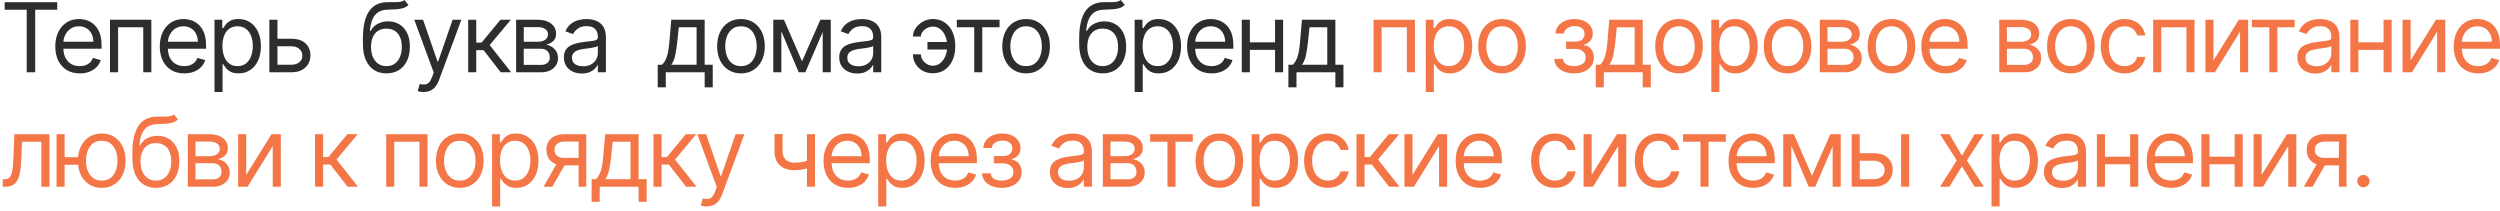
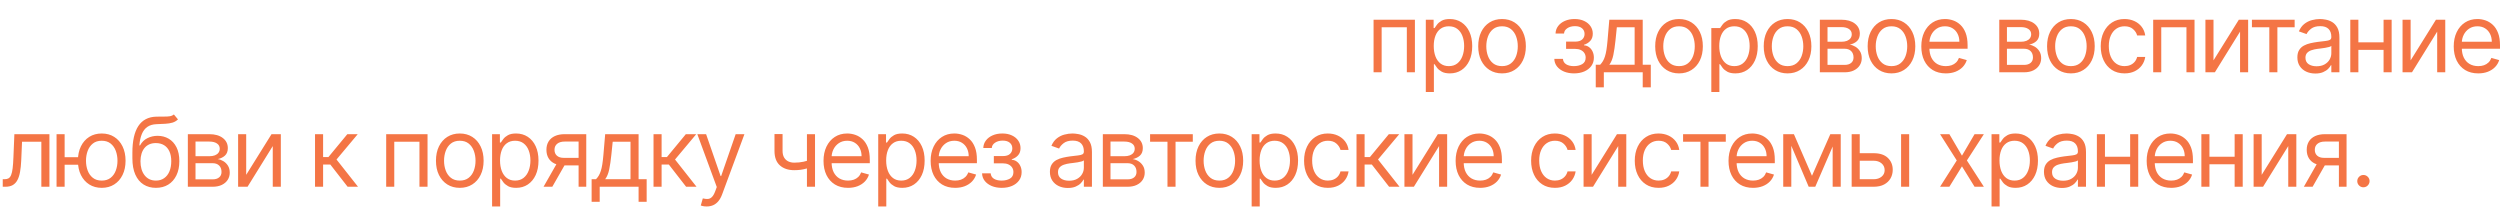
<svg xmlns="http://www.w3.org/2000/svg" width="415" height="35" viewBox="0 0 415 35" fill="none">
-   <path d="M0.773 1.614V0.364H9.5V1.614H5.841V12H4.432V1.614H0.773ZM13.246 12.182C12.405 12.182 11.68 11.996 11.07 11.625C10.464 11.25 9.996 10.727 9.667 10.057C9.341 9.383 9.178 8.598 9.178 7.705C9.178 6.811 9.341 6.023 9.667 5.341C9.996 4.655 10.455 4.121 11.042 3.739C11.633 3.352 12.322 3.159 13.11 3.159C13.565 3.159 14.013 3.235 14.457 3.386C14.9 3.538 15.303 3.784 15.667 4.125C16.03 4.462 16.32 4.909 16.536 5.466C16.752 6.023 16.86 6.708 16.86 7.523V8.091H10.133V6.932H15.496C15.496 6.439 15.398 6 15.201 5.614C15.008 5.227 14.731 4.922 14.371 4.699C14.015 4.475 13.595 4.364 13.11 4.364C12.576 4.364 12.114 4.496 11.724 4.761C11.337 5.023 11.04 5.364 10.832 5.784C10.623 6.205 10.519 6.655 10.519 7.136V7.909C10.519 8.568 10.633 9.127 10.86 9.585C11.091 10.04 11.411 10.386 11.82 10.625C12.229 10.86 12.705 10.977 13.246 10.977C13.599 10.977 13.917 10.928 14.201 10.829C14.489 10.727 14.737 10.576 14.945 10.375C15.154 10.171 15.315 9.917 15.428 9.614L16.724 9.977C16.587 10.417 16.358 10.803 16.036 11.136C15.714 11.466 15.316 11.723 14.843 11.909C14.37 12.091 13.837 12.182 13.246 12.182ZM18.26 12V3.273H25.123V12H23.782V4.523H19.601V12H18.26ZM30.591 12.182C29.75 12.182 29.025 11.996 28.415 11.625C27.809 11.25 27.341 10.727 27.012 10.057C26.686 9.383 26.523 8.598 26.523 7.705C26.523 6.811 26.686 6.023 27.012 5.341C27.341 4.655 27.8 4.121 28.387 3.739C28.978 3.352 29.667 3.159 30.455 3.159C30.91 3.159 31.358 3.235 31.802 3.386C32.245 3.538 32.648 3.784 33.012 4.125C33.376 4.462 33.665 4.909 33.881 5.466C34.097 6.023 34.205 6.708 34.205 7.523V8.091H27.478V6.932H32.841C32.841 6.439 32.743 6 32.546 5.614C32.353 5.227 32.076 4.922 31.716 4.699C31.36 4.475 30.94 4.364 30.455 4.364C29.921 4.364 29.459 4.496 29.069 4.761C28.682 5.023 28.385 5.364 28.177 5.784C27.968 6.205 27.864 6.655 27.864 7.136V7.909C27.864 8.568 27.978 9.127 28.205 9.585C28.436 10.04 28.756 10.386 29.165 10.625C29.574 10.86 30.05 10.977 30.591 10.977C30.944 10.977 31.262 10.928 31.546 10.829C31.834 10.727 32.082 10.576 32.29 10.375C32.499 10.171 32.66 9.917 32.773 9.614L34.069 9.977C33.932 10.417 33.703 10.803 33.381 11.136C33.059 11.466 32.661 11.723 32.188 11.909C31.715 12.091 31.182 12.182 30.591 12.182ZM35.605 15.273V3.273H36.9V4.659H37.059C37.158 4.508 37.294 4.314 37.468 4.08C37.646 3.841 37.9 3.629 38.23 3.443C38.563 3.254 39.014 3.159 39.582 3.159C40.317 3.159 40.965 3.343 41.525 3.71C42.086 4.078 42.523 4.598 42.838 5.273C43.152 5.947 43.309 6.742 43.309 7.659C43.309 8.583 43.152 9.384 42.838 10.062C42.523 10.737 42.088 11.259 41.531 11.631C40.974 11.998 40.332 12.182 39.605 12.182C39.044 12.182 38.595 12.089 38.258 11.903C37.921 11.714 37.662 11.5 37.48 11.261C37.298 11.019 37.158 10.818 37.059 10.659H36.946V15.273H35.605ZM36.923 7.636C36.923 8.295 37.02 8.877 37.213 9.381C37.406 9.881 37.688 10.273 38.059 10.557C38.431 10.837 38.885 10.977 39.423 10.977C39.984 10.977 40.451 10.829 40.826 10.534C41.205 10.235 41.489 9.833 41.679 9.33C41.872 8.822 41.968 8.258 41.968 7.636C41.968 7.023 41.874 6.47 41.684 5.977C41.499 5.481 41.217 5.089 40.838 4.801C40.463 4.509 39.991 4.364 39.423 4.364C38.877 4.364 38.419 4.502 38.048 4.778C37.677 5.051 37.396 5.434 37.207 5.926C37.018 6.415 36.923 6.985 36.923 7.636ZM45.874 6.432H48.374C49.397 6.432 50.179 6.691 50.721 7.21C51.262 7.729 51.533 8.386 51.533 9.182C51.533 9.705 51.412 10.18 51.169 10.608C50.927 11.032 50.571 11.371 50.101 11.625C49.631 11.875 49.056 12 48.374 12H44.715V3.273H46.056V10.75H48.374C48.904 10.75 49.34 10.61 49.681 10.329C50.022 10.049 50.192 9.689 50.192 9.25C50.192 8.788 50.022 8.411 49.681 8.119C49.34 7.828 48.904 7.682 48.374 7.682H45.874V6.432ZM67.131 0L67.813 0.818C67.548 1.076 67.241 1.256 66.893 1.358C66.544 1.46 66.15 1.523 65.711 1.545C65.272 1.568 64.783 1.591 64.245 1.614C63.639 1.636 63.137 1.784 62.739 2.057C62.342 2.33 62.035 2.723 61.819 3.239C61.603 3.754 61.465 4.386 61.404 5.136H61.518C61.813 4.591 62.222 4.189 62.745 3.932C63.268 3.674 63.828 3.545 64.427 3.545C65.109 3.545 65.722 3.705 66.268 4.023C66.813 4.341 67.245 4.812 67.563 5.438C67.881 6.062 68.04 6.833 68.04 7.75C68.04 8.663 67.878 9.451 67.552 10.114C67.23 10.777 66.777 11.288 66.194 11.648C65.614 12.004 64.934 12.182 64.154 12.182C63.374 12.182 62.69 11.998 62.103 11.631C61.516 11.259 61.059 10.71 60.734 9.983C60.408 9.252 60.245 8.348 60.245 7.273V6.341C60.245 4.398 60.575 2.924 61.234 1.92C61.897 0.917 62.893 0.398 64.222 0.364C64.692 0.348 65.111 0.345 65.478 0.352C65.845 0.36 66.165 0.343 66.438 0.301C66.711 0.259 66.942 0.159 67.131 0ZM64.154 10.977C64.681 10.977 65.133 10.845 65.512 10.579C65.895 10.314 66.188 9.941 66.393 9.46C66.597 8.975 66.7 8.405 66.7 7.75C66.7 7.114 66.595 6.572 66.387 6.125C66.183 5.678 65.889 5.337 65.506 5.102C65.124 4.867 64.665 4.75 64.131 4.75C63.741 4.75 63.391 4.816 63.08 4.949C62.77 5.081 62.505 5.277 62.285 5.534C62.065 5.792 61.895 6.106 61.773 6.477C61.656 6.848 61.593 7.273 61.586 7.75C61.586 8.727 61.815 9.509 62.273 10.097C62.732 10.684 63.359 10.977 64.154 10.977ZM70.315 15.273C70.088 15.273 69.885 15.254 69.707 15.216C69.529 15.182 69.406 15.148 69.338 15.114L69.679 13.932C70.005 14.015 70.293 14.046 70.543 14.023C70.793 14 71.014 13.888 71.207 13.688C71.404 13.491 71.584 13.171 71.747 12.727L71.997 12.046L68.77 3.273H70.224L72.633 10.227H72.724L75.133 3.273H76.588L72.883 13.273C72.717 13.723 72.51 14.097 72.264 14.392C72.018 14.691 71.732 14.913 71.406 15.057C71.084 15.201 70.721 15.273 70.315 15.273ZM77.718 12V3.273H79.059V7.068H79.945L83.082 3.273H84.809L81.286 7.477L84.854 12H83.127L80.263 8.318H79.059V12H77.718ZM85.672 12V3.273H89.24C90.179 3.273 90.925 3.485 91.478 3.909C92.031 4.333 92.308 4.894 92.308 5.591C92.308 6.121 92.151 6.532 91.836 6.824C91.522 7.112 91.119 7.307 90.626 7.409C90.948 7.455 91.261 7.568 91.564 7.75C91.871 7.932 92.124 8.182 92.325 8.5C92.526 8.814 92.626 9.201 92.626 9.659C92.626 10.106 92.513 10.506 92.285 10.858C92.058 11.21 91.732 11.489 91.308 11.693C90.884 11.898 90.376 12 89.785 12H85.672ZM86.944 10.773H89.785C90.247 10.773 90.609 10.663 90.871 10.443C91.132 10.223 91.263 9.924 91.263 9.545C91.263 9.095 91.132 8.741 90.871 8.483C90.609 8.222 90.247 8.091 89.785 8.091H86.944V10.773ZM86.944 6.932H89.24C89.6 6.932 89.908 6.883 90.166 6.784C90.424 6.682 90.621 6.538 90.757 6.352C90.897 6.163 90.967 5.939 90.967 5.682C90.967 5.314 90.814 5.027 90.507 4.818C90.2 4.606 89.778 4.5 89.24 4.5H86.944V6.932ZM96.584 12.204C96.031 12.204 95.529 12.1 95.079 11.892C94.628 11.68 94.27 11.375 94.005 10.977C93.74 10.576 93.607 10.091 93.607 9.523C93.607 9.023 93.705 8.617 93.902 8.307C94.099 7.992 94.363 7.746 94.692 7.568C95.022 7.39 95.385 7.258 95.783 7.17C96.185 7.08 96.588 7.008 96.993 6.955C97.524 6.886 97.954 6.835 98.283 6.801C98.616 6.763 98.859 6.701 99.01 6.614C99.166 6.527 99.243 6.375 99.243 6.159V6.114C99.243 5.553 99.09 5.117 98.783 4.807C98.48 4.496 98.02 4.341 97.402 4.341C96.762 4.341 96.26 4.481 95.897 4.761C95.533 5.042 95.277 5.341 95.13 5.659L93.857 5.205C94.084 4.674 94.387 4.261 94.766 3.966C95.149 3.667 95.565 3.458 96.016 3.341C96.471 3.22 96.918 3.159 97.357 3.159C97.637 3.159 97.959 3.193 98.323 3.261C98.69 3.326 99.044 3.46 99.385 3.665C99.73 3.869 100.016 4.178 100.243 4.591C100.471 5.004 100.584 5.557 100.584 6.25V12H99.243V10.818H99.175C99.084 11.008 98.933 11.21 98.721 11.426C98.508 11.642 98.226 11.826 97.874 11.977C97.522 12.129 97.092 12.204 96.584 12.204ZM96.789 11C97.319 11 97.766 10.896 98.13 10.688C98.497 10.479 98.774 10.21 98.959 9.881C99.149 9.551 99.243 9.205 99.243 8.841V7.614C99.186 7.682 99.061 7.744 98.868 7.801C98.679 7.854 98.459 7.902 98.209 7.943C97.963 7.981 97.722 8.015 97.488 8.045C97.257 8.072 97.069 8.095 96.925 8.114C96.577 8.159 96.251 8.233 95.948 8.335C95.649 8.434 95.406 8.583 95.221 8.784C95.039 8.981 94.948 9.25 94.948 9.591C94.948 10.057 95.12 10.409 95.465 10.648C95.813 10.883 96.255 11 96.789 11ZM109.18 14.5V10.75H109.907C110.085 10.564 110.239 10.364 110.367 10.148C110.496 9.932 110.608 9.676 110.703 9.381C110.801 9.081 110.884 8.718 110.953 8.29C111.021 7.858 111.081 7.337 111.134 6.727L111.43 3.273H116.975V10.75H118.316V14.5H116.975V12H110.521V14.5H109.18ZM111.43 10.75H115.634V4.523H112.68L112.453 6.727C112.358 7.64 112.24 8.438 112.1 9.119C111.96 9.801 111.737 10.345 111.43 10.75ZM123.001 12.182C122.214 12.182 121.522 11.994 120.928 11.619C120.337 11.244 119.875 10.72 119.541 10.046C119.212 9.371 119.047 8.583 119.047 7.682C119.047 6.773 119.212 5.979 119.541 5.301C119.875 4.623 120.337 4.097 120.928 3.722C121.522 3.347 122.214 3.159 123.001 3.159C123.789 3.159 124.479 3.347 125.07 3.722C125.664 4.097 126.126 4.623 126.456 5.301C126.789 5.979 126.956 6.773 126.956 7.682C126.956 8.583 126.789 9.371 126.456 10.046C126.126 10.72 125.664 11.244 125.07 11.619C124.479 11.994 123.789 12.182 123.001 12.182ZM123.001 10.977C123.6 10.977 124.092 10.824 124.479 10.517C124.865 10.21 125.151 9.807 125.337 9.307C125.522 8.807 125.615 8.265 125.615 7.682C125.615 7.098 125.522 6.555 125.337 6.051C125.151 5.547 124.865 5.14 124.479 4.83C124.092 4.519 123.6 4.364 123.001 4.364C122.403 4.364 121.911 4.519 121.524 4.83C121.138 5.14 120.852 5.547 120.666 6.051C120.481 6.555 120.388 7.098 120.388 7.682C120.388 8.265 120.481 8.807 120.666 9.307C120.852 9.807 121.138 10.21 121.524 10.517C121.911 10.824 122.403 10.977 123.001 10.977ZM133.136 10.182L136.181 3.273H137.454L133.681 12H132.59L128.886 3.273H130.136L133.136 10.182ZM129.704 3.273V12H128.363V3.273H129.704ZM136.567 12V3.273H137.908V12H136.567ZM142.291 12.204C141.738 12.204 141.236 12.1 140.785 11.892C140.335 11.68 139.977 11.375 139.712 10.977C139.446 10.576 139.314 10.091 139.314 9.523C139.314 9.023 139.412 8.617 139.609 8.307C139.806 7.992 140.069 7.746 140.399 7.568C140.729 7.39 141.092 7.258 141.49 7.17C141.891 7.08 142.295 7.008 142.7 6.955C143.23 6.886 143.66 6.835 143.99 6.801C144.323 6.763 144.566 6.701 144.717 6.614C144.873 6.527 144.95 6.375 144.95 6.159V6.114C144.95 5.553 144.797 5.117 144.49 4.807C144.187 4.496 143.727 4.341 143.109 4.341C142.469 4.341 141.967 4.481 141.604 4.761C141.24 5.042 140.984 5.341 140.837 5.659L139.564 5.205C139.791 4.674 140.094 4.261 140.473 3.966C140.855 3.667 141.272 3.458 141.723 3.341C142.177 3.22 142.624 3.159 143.064 3.159C143.344 3.159 143.666 3.193 144.03 3.261C144.397 3.326 144.751 3.46 145.092 3.665C145.437 3.869 145.723 4.178 145.95 4.591C146.177 5.004 146.291 5.557 146.291 6.25V12H144.95V10.818H144.882C144.791 11.008 144.64 11.21 144.427 11.426C144.215 11.642 143.933 11.826 143.581 11.977C143.229 12.129 142.799 12.204 142.291 12.204ZM142.496 11C143.026 11 143.473 10.896 143.837 10.688C144.204 10.479 144.48 10.21 144.666 9.881C144.855 9.551 144.95 9.205 144.95 8.841V7.614C144.893 7.682 144.768 7.744 144.575 7.801C144.386 7.854 144.166 7.902 143.916 7.943C143.67 7.981 143.429 8.015 143.194 8.045C142.963 8.072 142.776 8.095 142.632 8.114C142.283 8.159 141.958 8.233 141.655 8.335C141.355 8.434 141.113 8.583 140.927 8.784C140.746 8.981 140.655 9.25 140.655 9.591C140.655 10.057 140.827 10.409 141.172 10.648C141.52 10.883 141.962 11 142.496 11ZM154.845 4.409C154.542 4.413 154.237 4.491 153.93 4.642C153.627 4.794 153.373 4.994 153.169 5.244C152.968 5.491 152.868 5.765 152.868 6.068H151.549C151.549 5.689 151.64 5.326 151.822 4.977C152.004 4.629 152.248 4.318 152.555 4.045C152.866 3.773 153.218 3.557 153.612 3.398C154.01 3.239 154.421 3.159 154.845 3.159C155.64 3.159 156.315 3.36 156.868 3.761C157.424 4.163 157.847 4.693 158.135 5.352C158.426 6.011 158.572 6.727 158.572 7.5V7.818C158.572 8.587 158.426 9.303 158.135 9.966C157.847 10.625 157.424 11.155 156.868 11.557C156.315 11.958 155.64 12.159 154.845 12.159C154.209 12.159 153.642 12.019 153.146 11.739C152.65 11.454 152.26 11.076 151.976 10.602C151.691 10.129 151.549 9.602 151.549 9.023H152.868C152.868 9.352 152.96 9.661 153.146 9.949C153.335 10.233 153.58 10.464 153.879 10.642C154.182 10.816 154.504 10.905 154.845 10.909C155.352 10.905 155.784 10.746 156.14 10.432C156.496 10.117 156.767 9.723 156.953 9.25C157.138 8.777 157.231 8.299 157.231 7.818V7.5C157.231 7.008 157.138 6.527 156.953 6.057C156.771 5.583 156.502 5.191 156.146 4.881C155.794 4.57 155.36 4.413 154.845 4.409ZM157.777 6.977V8.227H153.959V6.977H157.777ZM158.834 4.523V3.273H165.925V4.523H163.061V12H161.721V4.523H158.834ZM170.333 12.182C169.545 12.182 168.854 11.994 168.259 11.619C167.669 11.244 167.206 10.72 166.873 10.046C166.544 9.371 166.379 8.583 166.379 7.682C166.379 6.773 166.544 5.979 166.873 5.301C167.206 4.623 167.669 4.097 168.259 3.722C168.854 3.347 169.545 3.159 170.333 3.159C171.121 3.159 171.811 3.347 172.402 3.722C172.996 4.097 173.458 4.623 173.788 5.301C174.121 5.979 174.288 6.773 174.288 7.682C174.288 8.583 174.121 9.371 173.788 10.046C173.458 10.72 172.996 11.244 172.402 11.619C171.811 11.994 171.121 12.182 170.333 12.182ZM170.333 10.977C170.932 10.977 171.424 10.824 171.811 10.517C172.197 10.21 172.483 9.807 172.669 9.307C172.854 8.807 172.947 8.265 172.947 7.682C172.947 7.098 172.854 6.555 172.669 6.051C172.483 5.547 172.197 5.14 171.811 4.83C171.424 4.519 170.932 4.364 170.333 4.364C169.735 4.364 169.242 4.519 168.856 4.83C168.47 5.14 168.184 5.547 167.998 6.051C167.813 6.555 167.72 7.098 167.72 7.682C167.72 8.265 167.813 8.807 167.998 9.307C168.184 9.807 168.47 10.21 168.856 10.517C169.242 10.824 169.735 10.977 170.333 10.977ZM186.032 0L186.714 0.818C186.449 1.076 186.142 1.256 185.793 1.358C185.445 1.46 185.051 1.523 184.612 1.545C184.172 1.568 183.684 1.591 183.146 1.614C182.54 1.636 182.038 1.784 181.64 2.057C181.242 2.33 180.935 2.723 180.72 3.239C180.504 3.754 180.365 4.386 180.305 5.136H180.418C180.714 4.591 181.123 4.189 181.646 3.932C182.168 3.674 182.729 3.545 183.327 3.545C184.009 3.545 184.623 3.705 185.168 4.023C185.714 4.341 186.146 4.812 186.464 5.438C186.782 6.062 186.941 6.833 186.941 7.75C186.941 8.663 186.778 9.451 186.452 10.114C186.131 10.777 185.678 11.288 185.095 11.648C184.515 12.004 183.835 12.182 183.055 12.182C182.274 12.182 181.591 11.998 181.004 11.631C180.417 11.259 179.96 10.71 179.634 9.983C179.309 9.252 179.146 8.348 179.146 7.273V6.341C179.146 4.398 179.475 2.924 180.134 1.92C180.797 0.917 181.793 0.398 183.123 0.364C183.593 0.348 184.011 0.345 184.379 0.352C184.746 0.36 185.066 0.343 185.339 0.301C185.612 0.259 185.843 0.159 186.032 0ZM183.055 10.977C183.581 10.977 184.034 10.845 184.413 10.579C184.795 10.314 185.089 9.941 185.293 9.46C185.498 8.975 185.6 8.405 185.6 7.75C185.6 7.114 185.496 6.572 185.288 6.125C185.083 5.678 184.79 5.337 184.407 5.102C184.024 4.867 183.566 4.75 183.032 4.75C182.642 4.75 182.292 4.816 181.981 4.949C181.67 5.081 181.405 5.277 181.185 5.534C180.966 5.792 180.795 6.106 180.674 6.477C180.557 6.848 180.494 7.273 180.487 7.75C180.487 8.727 180.716 9.509 181.174 10.097C181.632 10.684 182.259 10.977 183.055 10.977ZM188.352 15.273V3.273H189.648V4.659H189.807C189.905 4.508 190.042 4.314 190.216 4.08C190.394 3.841 190.648 3.629 190.977 3.443C191.311 3.254 191.761 3.159 192.33 3.159C193.064 3.159 193.712 3.343 194.273 3.71C194.833 4.078 195.271 4.598 195.585 5.273C195.9 5.947 196.057 6.742 196.057 7.659C196.057 8.583 195.9 9.384 195.585 10.062C195.271 10.737 194.835 11.259 194.278 11.631C193.722 11.998 193.08 12.182 192.352 12.182C191.792 12.182 191.343 12.089 191.006 11.903C190.669 11.714 190.409 11.5 190.227 11.261C190.045 11.019 189.905 10.818 189.807 10.659H189.693V15.273H188.352ZM189.67 7.636C189.67 8.295 189.767 8.877 189.96 9.381C190.153 9.881 190.436 10.273 190.807 10.557C191.178 10.837 191.633 10.977 192.17 10.977C192.731 10.977 193.199 10.829 193.574 10.534C193.953 10.235 194.237 9.833 194.426 9.33C194.619 8.822 194.716 8.258 194.716 7.636C194.716 7.023 194.621 6.47 194.432 5.977C194.246 5.481 193.964 5.089 193.585 4.801C193.21 4.509 192.739 4.364 192.17 4.364C191.625 4.364 191.167 4.502 190.795 4.778C190.424 5.051 190.144 5.434 189.955 5.926C189.765 6.415 189.67 6.985 189.67 7.636ZM201.121 12.182C200.28 12.182 199.555 11.996 198.945 11.625C198.339 11.25 197.871 10.727 197.542 10.057C197.216 9.383 197.053 8.598 197.053 7.705C197.053 6.811 197.216 6.023 197.542 5.341C197.871 4.655 198.33 4.121 198.917 3.739C199.508 3.352 200.197 3.159 200.985 3.159C201.44 3.159 201.888 3.235 202.332 3.386C202.775 3.538 203.178 3.784 203.542 4.125C203.905 4.462 204.195 4.909 204.411 5.466C204.627 6.023 204.735 6.708 204.735 7.523V8.091H198.008V6.932H203.371C203.371 6.439 203.273 6 203.076 5.614C202.883 5.227 202.606 4.922 202.246 4.699C201.89 4.475 201.47 4.364 200.985 4.364C200.451 4.364 199.989 4.496 199.599 4.761C199.212 5.023 198.915 5.364 198.707 5.784C198.498 6.205 198.394 6.655 198.394 7.136V7.909C198.394 8.568 198.508 9.127 198.735 9.585C198.966 10.04 199.286 10.386 199.695 10.625C200.104 10.86 200.58 10.977 201.121 10.977C201.474 10.977 201.792 10.928 202.076 10.829C202.364 10.727 202.612 10.576 202.82 10.375C203.029 10.171 203.19 9.917 203.303 9.614L204.599 9.977C204.462 10.417 204.233 10.803 203.911 11.136C203.589 11.466 203.191 11.723 202.718 11.909C202.244 12.091 201.712 12.182 201.121 12.182ZM211.976 7.023V8.273H207.158V7.023H211.976ZM207.476 3.273V12H206.135V3.273H207.476ZM212.998 3.273V12H211.658V3.273H212.998ZM213.875 14.5V10.75H214.603C214.781 10.564 214.934 10.364 215.063 10.148C215.192 9.932 215.303 9.676 215.398 9.381C215.497 9.081 215.58 8.718 215.648 8.29C215.716 7.858 215.777 7.337 215.83 6.727L216.125 3.273H221.671V10.75H223.012V14.5H221.671V12H215.216V14.5H213.875ZM216.125 10.75H220.33V4.523H217.375L217.148 6.727C217.053 7.64 216.936 8.438 216.796 9.119C216.656 9.801 216.432 10.345 216.125 10.75Z" fill="#2D2D2D" />
-   <path d="M228.012 12V3.273H234.875V12H233.534V4.523H229.353V12H228.012ZM236.684 15.273V3.273H237.98V4.659H238.139C238.237 4.508 238.374 4.314 238.548 4.08C238.726 3.841 238.98 3.629 239.309 3.443C239.642 3.254 240.093 3.159 240.661 3.159C241.396 3.159 242.044 3.343 242.605 3.71C243.165 4.078 243.603 4.598 243.917 5.273C244.231 5.947 244.389 6.742 244.389 7.659C244.389 8.583 244.231 9.384 243.917 10.062C243.603 10.737 243.167 11.259 242.61 11.631C242.053 11.998 241.411 12.182 240.684 12.182C240.124 12.182 239.675 12.089 239.338 11.903C239 11.714 238.741 11.5 238.559 11.261C238.377 11.019 238.237 10.818 238.139 10.659H238.025V15.273H236.684ZM238.002 7.636C238.002 8.295 238.099 8.877 238.292 9.381C238.485 9.881 238.767 10.273 239.139 10.557C239.51 10.837 239.964 10.977 240.502 10.977C241.063 10.977 241.531 10.829 241.906 10.534C242.285 10.235 242.569 9.833 242.758 9.33C242.951 8.822 243.048 8.258 243.048 7.636C243.048 7.023 242.953 6.47 242.764 5.977C242.578 5.481 242.296 5.089 241.917 4.801C241.542 4.509 241.071 4.364 240.502 4.364C239.957 4.364 239.499 4.502 239.127 4.778C238.756 5.051 238.476 5.434 238.286 5.926C238.097 6.415 238.002 6.985 238.002 7.636ZM249.34 12.182C248.552 12.182 247.86 11.994 247.266 11.619C246.675 11.244 246.213 10.72 245.879 10.046C245.55 9.371 245.385 8.583 245.385 7.682C245.385 6.773 245.55 5.979 245.879 5.301C246.213 4.623 246.675 4.097 247.266 3.722C247.86 3.347 248.552 3.159 249.34 3.159C250.127 3.159 250.817 3.347 251.408 3.722C252.002 4.097 252.465 4.623 252.794 5.301C253.127 5.979 253.294 6.773 253.294 7.682C253.294 8.583 253.127 9.371 252.794 10.046C252.465 10.72 252.002 11.244 251.408 11.619C250.817 11.994 250.127 12.182 249.34 12.182ZM249.34 10.977C249.938 10.977 250.431 10.824 250.817 10.517C251.203 10.21 251.489 9.807 251.675 9.307C251.86 8.807 251.953 8.265 251.953 7.682C251.953 7.098 251.86 6.555 251.675 6.051C251.489 5.547 251.203 5.14 250.817 4.83C250.431 4.519 249.938 4.364 249.34 4.364C248.741 4.364 248.249 4.519 247.862 4.83C247.476 5.14 247.19 5.547 247.004 6.051C246.819 6.555 246.726 7.098 246.726 7.682C246.726 8.265 246.819 8.807 247.004 9.307C247.19 9.807 247.476 10.21 247.862 10.517C248.249 10.824 248.741 10.977 249.34 10.977ZM258.016 9.773H259.447C259.478 10.167 259.656 10.466 259.981 10.671C260.311 10.875 260.739 10.977 261.266 10.977C261.803 10.977 262.264 10.867 262.646 10.648C263.029 10.424 263.22 10.064 263.22 9.568C263.22 9.277 263.148 9.023 263.004 8.807C262.86 8.587 262.658 8.417 262.396 8.295C262.135 8.174 261.826 8.114 261.47 8.114H259.97V6.909H261.47C262.004 6.909 262.398 6.788 262.652 6.545C262.909 6.303 263.038 6 263.038 5.636C263.038 5.246 262.9 4.934 262.624 4.699C262.347 4.46 261.955 4.341 261.447 4.341C260.936 4.341 260.51 4.456 260.169 4.688C259.828 4.915 259.648 5.208 259.629 5.568H258.22C258.235 5.098 258.379 4.684 258.652 4.324C258.925 3.96 259.296 3.676 259.766 3.472C260.235 3.263 260.773 3.159 261.379 3.159C261.993 3.159 262.525 3.267 262.976 3.483C263.43 3.695 263.781 3.985 264.027 4.352C264.277 4.716 264.402 5.129 264.402 5.591C264.402 6.083 264.264 6.481 263.987 6.784C263.711 7.087 263.364 7.303 262.947 7.432V7.523C263.277 7.545 263.563 7.652 263.805 7.841C264.052 8.027 264.243 8.271 264.379 8.574C264.516 8.873 264.584 9.205 264.584 9.568C264.584 10.098 264.442 10.561 264.158 10.954C263.874 11.345 263.483 11.648 262.987 11.864C262.491 12.076 261.925 12.182 261.288 12.182C260.671 12.182 260.118 12.081 259.629 11.881C259.141 11.676 258.752 11.394 258.464 11.034C258.18 10.671 258.031 10.25 258.016 9.773ZM264.895 14.5V10.75H265.623C265.801 10.564 265.954 10.364 266.083 10.148C266.212 9.932 266.323 9.676 266.418 9.381C266.517 9.081 266.6 8.718 266.668 8.29C266.736 7.858 266.797 7.337 266.85 6.727L267.145 3.273H272.691V10.75H274.032V14.5H272.691V12H266.236V14.5H264.895ZM267.145 10.75H271.35V4.523H268.395L268.168 6.727C268.073 7.64 267.956 8.438 267.816 9.119C267.676 9.801 267.452 10.345 267.145 10.75ZM278.717 12.182C277.929 12.182 277.238 11.994 276.643 11.619C276.052 11.244 275.59 10.72 275.257 10.046C274.927 9.371 274.763 8.583 274.763 7.682C274.763 6.773 274.927 5.979 275.257 5.301C275.59 4.623 276.052 4.097 276.643 3.722C277.238 3.347 277.929 3.159 278.717 3.159C279.505 3.159 280.194 3.347 280.785 3.722C281.38 4.097 281.842 4.623 282.172 5.301C282.505 5.979 282.672 6.773 282.672 7.682C282.672 8.583 282.505 9.371 282.172 10.046C281.842 10.72 281.38 11.244 280.785 11.619C280.194 11.994 279.505 12.182 278.717 12.182ZM278.717 10.977C279.316 10.977 279.808 10.824 280.194 10.517C280.581 10.21 280.867 9.807 281.052 9.307C281.238 8.807 281.331 8.265 281.331 7.682C281.331 7.098 281.238 6.555 281.052 6.051C280.867 5.547 280.581 5.14 280.194 4.83C279.808 4.519 279.316 4.364 278.717 4.364C278.119 4.364 277.626 4.519 277.24 4.83C276.853 5.14 276.567 5.547 276.382 6.051C276.196 6.555 276.103 7.098 276.103 7.682C276.103 8.265 276.196 8.807 276.382 9.307C276.567 9.807 276.853 10.21 277.24 10.517C277.626 10.824 278.119 10.977 278.717 10.977ZM284.079 15.273V3.273H285.374V4.659H285.533C285.632 4.508 285.768 4.314 285.942 4.08C286.12 3.841 286.374 3.629 286.704 3.443C287.037 3.254 287.488 3.159 288.056 3.159C288.791 3.159 289.438 3.343 289.999 3.71C290.56 4.078 290.997 4.598 291.311 5.273C291.626 5.947 291.783 6.742 291.783 7.659C291.783 8.583 291.626 9.384 291.311 10.062C290.997 10.737 290.561 11.259 290.005 11.631C289.448 11.998 288.806 12.182 288.079 12.182C287.518 12.182 287.069 12.089 286.732 11.903C286.395 11.714 286.135 11.5 285.954 11.261C285.772 11.019 285.632 10.818 285.533 10.659H285.419V15.273H284.079ZM285.397 7.636C285.397 8.295 285.493 8.877 285.686 9.381C285.88 9.881 286.162 10.273 286.533 10.557C286.904 10.837 287.359 10.977 287.897 10.977C288.457 10.977 288.925 10.829 289.3 10.534C289.679 10.235 289.963 9.833 290.152 9.33C290.346 8.822 290.442 8.258 290.442 7.636C290.442 7.023 290.347 6.47 290.158 5.977C289.972 5.481 289.69 5.089 289.311 4.801C288.936 4.509 288.465 4.364 287.897 4.364C287.351 4.364 286.893 4.502 286.522 4.778C286.15 5.051 285.87 5.434 285.681 5.926C285.491 6.415 285.397 6.985 285.397 7.636ZM296.734 12.182C295.946 12.182 295.255 11.994 294.66 11.619C294.069 11.244 293.607 10.72 293.274 10.046C292.944 9.371 292.779 8.583 292.779 7.682C292.779 6.773 292.944 5.979 293.274 5.301C293.607 4.623 294.069 4.097 294.66 3.722C295.255 3.347 295.946 3.159 296.734 3.159C297.522 3.159 298.211 3.347 298.802 3.722C299.397 4.097 299.859 4.623 300.189 5.301C300.522 5.979 300.689 6.773 300.689 7.682C300.689 8.583 300.522 9.371 300.189 10.046C299.859 10.72 299.397 11.244 298.802 11.619C298.211 11.994 297.522 12.182 296.734 12.182ZM296.734 10.977C297.332 10.977 297.825 10.824 298.211 10.517C298.598 10.21 298.884 9.807 299.069 9.307C299.255 8.807 299.348 8.265 299.348 7.682C299.348 7.098 299.255 6.555 299.069 6.051C298.884 5.547 298.598 5.14 298.211 4.83C297.825 4.519 297.332 4.364 296.734 4.364C296.135 4.364 295.643 4.519 295.257 4.83C294.87 5.14 294.584 5.547 294.399 6.051C294.213 6.555 294.12 7.098 294.12 7.682C294.12 8.265 294.213 8.807 294.399 9.307C294.584 9.807 294.87 10.21 295.257 10.517C295.643 10.824 296.135 10.977 296.734 10.977ZM302.095 12V3.273H305.664C306.603 3.273 307.349 3.485 307.902 3.909C308.455 4.333 308.732 4.894 308.732 5.591C308.732 6.121 308.575 6.532 308.26 6.824C307.946 7.112 307.542 7.307 307.05 7.409C307.372 7.455 307.684 7.568 307.987 7.75C308.294 7.932 308.548 8.182 308.749 8.5C308.95 8.814 309.05 9.201 309.05 9.659C309.05 10.106 308.936 10.506 308.709 10.858C308.482 11.21 308.156 11.489 307.732 11.693C307.308 11.898 306.8 12 306.209 12H302.095ZM303.368 10.773H306.209C306.671 10.773 307.033 10.663 307.294 10.443C307.556 10.223 307.686 9.924 307.686 9.545C307.686 9.095 307.556 8.741 307.294 8.483C307.033 8.222 306.671 8.091 306.209 8.091H303.368V10.773ZM303.368 6.932H305.664C306.023 6.932 306.332 6.883 306.59 6.784C306.847 6.682 307.044 6.538 307.181 6.352C307.321 6.163 307.391 5.939 307.391 5.682C307.391 5.314 307.237 5.027 306.931 4.818C306.624 4.606 306.201 4.5 305.664 4.5H303.368V6.932ZM313.985 12.182C313.197 12.182 312.506 11.994 311.911 11.619C311.32 11.244 310.858 10.72 310.525 10.046C310.195 9.371 310.031 8.583 310.031 7.682C310.031 6.773 310.195 5.979 310.525 5.301C310.858 4.623 311.32 4.097 311.911 3.722C312.506 3.347 313.197 3.159 313.985 3.159C314.773 3.159 315.462 3.347 316.053 3.722C316.648 4.097 317.11 4.623 317.44 5.301C317.773 5.979 317.94 6.773 317.94 7.682C317.94 8.583 317.773 9.371 317.44 10.046C317.11 10.72 316.648 11.244 316.053 11.619C315.462 11.994 314.773 12.182 313.985 12.182ZM313.985 10.977C314.584 10.977 315.076 10.824 315.462 10.517C315.849 10.21 316.135 9.807 316.32 9.307C316.506 8.807 316.599 8.265 316.599 7.682C316.599 7.098 316.506 6.555 316.32 6.051C316.135 5.547 315.849 5.14 315.462 4.83C315.076 4.519 314.584 4.364 313.985 4.364C313.387 4.364 312.894 4.519 312.508 4.83C312.122 5.14 311.836 5.547 311.65 6.051C311.464 6.555 311.372 7.098 311.372 7.682C311.372 8.265 311.464 8.807 311.65 9.307C311.836 9.807 312.122 10.21 312.508 10.517C312.894 10.824 313.387 10.977 313.985 10.977ZM323.006 12.182C322.165 12.182 321.439 11.996 320.83 11.625C320.224 11.25 319.756 10.727 319.426 10.057C319.1 9.383 318.938 8.598 318.938 7.705C318.938 6.811 319.1 6.023 319.426 5.341C319.756 4.655 320.214 4.121 320.801 3.739C321.392 3.352 322.082 3.159 322.869 3.159C323.324 3.159 323.773 3.235 324.216 3.386C324.659 3.538 325.063 3.784 325.426 4.125C325.79 4.462 326.08 4.909 326.296 5.466C326.511 6.023 326.619 6.708 326.619 7.523V8.091H319.892V6.932H325.256C325.256 6.439 325.157 6 324.96 5.614C324.767 5.227 324.491 4.922 324.131 4.699C323.775 4.475 323.354 4.364 322.869 4.364C322.335 4.364 321.873 4.496 321.483 4.761C321.097 5.023 320.799 5.364 320.591 5.784C320.383 6.205 320.278 6.655 320.278 7.136V7.909C320.278 8.568 320.392 9.127 320.619 9.585C320.85 10.04 321.171 10.386 321.58 10.625C321.989 10.86 322.464 10.977 323.006 10.977C323.358 10.977 323.676 10.928 323.96 10.829C324.248 10.727 324.496 10.576 324.705 10.375C324.913 10.171 325.074 9.917 325.188 9.614L326.483 9.977C326.347 10.417 326.117 10.803 325.796 11.136C325.474 11.466 325.076 11.723 324.602 11.909C324.129 12.091 323.597 12.182 323.006 12.182ZM331.879 12V3.273H335.447C336.387 3.273 337.133 3.485 337.686 3.909C338.239 4.333 338.516 4.894 338.516 5.591C338.516 6.121 338.358 6.532 338.044 6.824C337.73 7.112 337.326 7.307 336.834 7.409C337.156 7.455 337.468 7.568 337.771 7.75C338.078 7.932 338.332 8.182 338.533 8.5C338.733 8.814 338.834 9.201 338.834 9.659C338.834 10.106 338.72 10.506 338.493 10.858C338.266 11.21 337.94 11.489 337.516 11.693C337.091 11.898 336.584 12 335.993 12H331.879ZM333.152 10.773H335.993C336.455 10.773 336.817 10.663 337.078 10.443C337.339 10.223 337.47 9.924 337.47 9.545C337.47 9.095 337.339 8.741 337.078 8.483C336.817 8.222 336.455 8.091 335.993 8.091H333.152V10.773ZM333.152 6.932H335.447C335.807 6.932 336.116 6.883 336.373 6.784C336.631 6.682 336.828 6.538 336.964 6.352C337.105 6.163 337.175 5.939 337.175 5.682C337.175 5.314 337.021 5.027 336.714 4.818C336.408 4.606 335.985 4.5 335.447 4.5H333.152V6.932ZM343.769 12.182C342.981 12.182 342.29 11.994 341.695 11.619C341.104 11.244 340.642 10.72 340.309 10.046C339.979 9.371 339.814 8.583 339.814 7.682C339.814 6.773 339.979 5.979 340.309 5.301C340.642 4.623 341.104 4.097 341.695 3.722C342.29 3.347 342.981 3.159 343.769 3.159C344.557 3.159 345.246 3.347 345.837 3.722C346.432 4.097 346.894 4.623 347.224 5.301C347.557 5.979 347.724 6.773 347.724 7.682C347.724 8.583 347.557 9.371 347.224 10.046C346.894 10.72 346.432 11.244 345.837 11.619C345.246 11.994 344.557 12.182 343.769 12.182ZM343.769 10.977C344.367 10.977 344.86 10.824 345.246 10.517C345.633 10.21 345.919 9.807 346.104 9.307C346.29 8.807 346.383 8.265 346.383 7.682C346.383 7.098 346.29 6.555 346.104 6.051C345.919 5.547 345.633 5.14 345.246 4.83C344.86 4.519 344.367 4.364 343.769 4.364C343.17 4.364 342.678 4.519 342.292 4.83C341.905 5.14 341.619 5.547 341.434 6.051C341.248 6.555 341.155 7.098 341.155 7.682C341.155 8.265 341.248 8.807 341.434 9.307C341.619 9.807 341.905 10.21 342.292 10.517C342.678 10.824 343.17 10.977 343.769 10.977ZM352.676 12.182C351.858 12.182 351.153 11.989 350.562 11.602C349.971 11.216 349.517 10.684 349.199 10.006C348.88 9.328 348.721 8.553 348.721 7.682C348.721 6.795 348.884 6.013 349.21 5.335C349.54 4.653 349.998 4.121 350.585 3.739C351.176 3.352 351.865 3.159 352.653 3.159C353.267 3.159 353.82 3.273 354.312 3.5C354.805 3.727 355.208 4.045 355.522 4.455C355.837 4.864 356.032 5.341 356.108 5.886H354.767C354.665 5.489 354.437 5.136 354.085 4.83C353.736 4.519 353.267 4.364 352.676 4.364C352.153 4.364 351.695 4.5 351.301 4.773C350.911 5.042 350.606 5.422 350.386 5.915C350.17 6.403 350.062 6.977 350.062 7.636C350.062 8.311 350.168 8.898 350.38 9.398C350.596 9.898 350.899 10.286 351.29 10.562C351.683 10.839 352.146 10.977 352.676 10.977C353.024 10.977 353.341 10.917 353.625 10.796C353.909 10.674 354.149 10.5 354.346 10.273C354.543 10.046 354.683 9.773 354.767 9.455H356.108C356.032 9.97 355.844 10.434 355.545 10.847C355.25 11.256 354.858 11.581 354.369 11.824C353.884 12.062 353.32 12.182 352.676 12.182ZM357.428 12V3.273H364.292V12H362.951V4.523H358.769V12H357.428ZM367.441 10.023L371.646 3.273H373.191V12H371.85V5.25L367.669 12H366.1V3.273H367.441V10.023ZM373.82 4.523V3.273H380.911V4.523H378.047V12H376.706V4.523H373.82ZM384.342 12.204C383.789 12.204 383.287 12.1 382.836 11.892C382.385 11.68 382.027 11.375 381.762 10.977C381.497 10.576 381.364 10.091 381.364 9.523C381.364 9.023 381.463 8.617 381.66 8.307C381.857 7.992 382.12 7.746 382.45 7.568C382.779 7.39 383.143 7.258 383.541 7.17C383.942 7.08 384.346 7.008 384.751 6.955C385.281 6.886 385.711 6.835 386.041 6.801C386.374 6.763 386.616 6.701 386.768 6.614C386.923 6.527 387.001 6.375 387.001 6.159V6.114C387.001 5.553 386.847 5.117 386.541 4.807C386.238 4.496 385.777 4.341 385.16 4.341C384.52 4.341 384.018 4.481 383.654 4.761C383.291 5.042 383.035 5.341 382.887 5.659L381.614 5.205C381.842 4.674 382.145 4.261 382.524 3.966C382.906 3.667 383.323 3.458 383.774 3.341C384.228 3.22 384.675 3.159 385.114 3.159C385.395 3.159 385.717 3.193 386.08 3.261C386.448 3.326 386.802 3.46 387.143 3.665C387.488 3.869 387.774 4.178 388.001 4.591C388.228 5.004 388.342 5.557 388.342 6.25V12H387.001V10.818H386.933C386.842 11.008 386.69 11.21 386.478 11.426C386.266 11.642 385.984 11.826 385.631 11.977C385.279 12.129 384.849 12.204 384.342 12.204ZM384.546 11C385.077 11 385.524 10.896 385.887 10.688C386.255 10.479 386.531 10.21 386.717 9.881C386.906 9.551 387.001 9.205 387.001 8.841V7.614C386.944 7.682 386.819 7.744 386.626 7.801C386.436 7.854 386.217 7.902 385.967 7.943C385.721 7.981 385.48 8.015 385.245 8.045C385.014 8.072 384.827 8.095 384.683 8.114C384.334 8.159 384.008 8.233 383.705 8.335C383.406 8.434 383.164 8.583 382.978 8.784C382.796 8.981 382.705 9.25 382.705 9.591C382.705 10.057 382.878 10.409 383.222 10.648C383.571 10.883 384.012 11 384.546 11ZM395.99 7.023V8.273H391.172V7.023H395.99ZM391.49 3.273V12H390.149V3.273H391.49ZM397.013 3.273V12H395.672V3.273H397.013ZM400.163 10.023L404.367 3.273H405.913V12H404.572V5.25L400.39 12H398.822V3.273H400.163V10.023ZM411.388 12.182C410.547 12.182 409.821 11.996 409.211 11.625C408.605 11.25 408.138 10.727 407.808 10.057C407.482 9.383 407.319 8.598 407.319 7.705C407.319 6.811 407.482 6.023 407.808 5.341C408.138 4.655 408.596 4.121 409.183 3.739C409.774 3.352 410.463 3.159 411.251 3.159C411.706 3.159 412.155 3.235 412.598 3.386C413.041 3.538 413.444 3.784 413.808 4.125C414.172 4.462 414.461 4.909 414.677 5.466C414.893 6.023 415.001 6.708 415.001 7.523V8.091H408.274V6.932H413.638C413.638 6.439 413.539 6 413.342 5.614C413.149 5.227 412.872 4.922 412.513 4.699C412.157 4.475 411.736 4.364 411.251 4.364C410.717 4.364 410.255 4.496 409.865 4.761C409.479 5.023 409.181 5.364 408.973 5.784C408.765 6.205 408.66 6.655 408.66 7.136V7.909C408.66 8.568 408.774 9.127 409.001 9.585C409.232 10.04 409.552 10.386 409.961 10.625C410.371 10.86 410.846 10.977 411.388 10.977C411.74 10.977 412.058 10.928 412.342 10.829C412.63 10.727 412.878 10.576 413.086 10.375C413.295 10.171 413.456 9.917 413.569 9.614L414.865 9.977C414.729 10.417 414.499 10.803 414.177 11.136C413.855 11.466 413.458 11.723 412.984 11.909C412.511 12.091 411.979 12.182 411.388 12.182ZM0.455 31V29.75H0.773C1.034 29.75 1.252 29.699 1.426 29.597C1.6 29.491 1.741 29.307 1.847 29.046C1.956 28.78 2.04 28.413 2.097 27.943C2.157 27.47 2.201 26.867 2.227 26.136L2.386 22.273H8.205V31H6.864V23.523H3.659L3.523 26.636C3.492 27.352 3.428 27.983 3.33 28.528C3.235 29.07 3.089 29.525 2.892 29.892C2.699 30.259 2.441 30.536 2.119 30.722C1.797 30.907 1.394 31 0.909 31H0.455ZM14.207 26.091V27.341H9.593V26.091H14.207ZM10.729 22.273V31H9.388V22.273H10.729ZM16.888 31.182C16.101 31.182 15.409 30.994 14.815 30.619C14.224 30.244 13.761 29.72 13.428 29.046C13.099 28.371 12.934 27.583 12.934 26.682C12.934 25.773 13.099 24.979 13.428 24.301C13.761 23.623 14.224 23.097 14.815 22.722C15.409 22.347 16.101 22.159 16.888 22.159C17.676 22.159 18.366 22.347 18.957 22.722C19.551 23.097 20.013 23.623 20.343 24.301C20.676 24.979 20.843 25.773 20.843 26.682C20.843 27.583 20.676 28.371 20.343 29.046C20.013 29.72 19.551 30.244 18.957 30.619C18.366 30.994 17.676 31.182 16.888 31.182ZM16.888 29.977C17.487 29.977 17.979 29.824 18.366 29.517C18.752 29.21 19.038 28.807 19.224 28.307C19.409 27.807 19.502 27.265 19.502 26.682C19.502 26.099 19.409 25.555 19.224 25.051C19.038 24.547 18.752 24.14 18.366 23.829C17.979 23.519 17.487 23.364 16.888 23.364C16.29 23.364 15.797 23.519 15.411 23.829C15.025 24.14 14.739 24.547 14.553 25.051C14.368 25.555 14.275 26.099 14.275 26.682C14.275 27.265 14.368 27.807 14.553 28.307C14.739 28.807 15.025 29.21 15.411 29.517C15.797 29.824 16.29 29.977 16.888 29.977ZM28.862 19L29.544 19.818C29.279 20.076 28.972 20.256 28.623 20.358C28.275 20.46 27.881 20.523 27.442 20.546C27.002 20.568 26.514 20.591 25.976 20.614C25.37 20.636 24.868 20.784 24.47 21.057C24.072 21.329 23.765 21.724 23.549 22.239C23.334 22.754 23.195 23.386 23.135 24.136H23.248C23.544 23.591 23.953 23.189 24.476 22.932C24.998 22.674 25.559 22.546 26.157 22.546C26.839 22.546 27.453 22.704 27.998 23.023C28.544 23.341 28.976 23.812 29.294 24.438C29.612 25.062 29.771 25.833 29.771 26.75C29.771 27.663 29.608 28.451 29.282 29.114C28.96 29.776 28.508 30.288 27.924 30.648C27.345 31.004 26.665 31.182 25.885 31.182C25.105 31.182 24.421 30.998 23.834 30.631C23.247 30.259 22.79 29.71 22.464 28.983C22.139 28.252 21.976 27.349 21.976 26.273V25.341C21.976 23.398 22.305 21.924 22.964 20.921C23.627 19.917 24.623 19.398 25.953 19.364C26.423 19.349 26.841 19.345 27.209 19.352C27.576 19.36 27.896 19.343 28.169 19.301C28.442 19.259 28.673 19.159 28.862 19ZM25.885 29.977C26.411 29.977 26.864 29.845 27.243 29.579C27.625 29.314 27.919 28.941 28.123 28.46C28.328 27.975 28.43 27.405 28.43 26.75C28.43 26.114 28.326 25.572 28.118 25.125C27.913 24.678 27.62 24.337 27.237 24.102C26.855 23.867 26.396 23.75 25.862 23.75C25.472 23.75 25.122 23.816 24.811 23.949C24.5 24.081 24.235 24.276 24.015 24.534C23.796 24.792 23.625 25.106 23.504 25.477C23.387 25.849 23.324 26.273 23.317 26.75C23.317 27.727 23.546 28.509 24.004 29.097C24.462 29.684 25.089 29.977 25.885 29.977ZM31.182 31V22.273H34.751C35.69 22.273 36.436 22.485 36.989 22.909C37.542 23.333 37.819 23.894 37.819 24.591C37.819 25.121 37.661 25.532 37.347 25.824C37.033 26.112 36.629 26.307 36.137 26.409C36.459 26.454 36.771 26.568 37.074 26.75C37.381 26.932 37.635 27.182 37.836 27.5C38.036 27.814 38.137 28.201 38.137 28.659C38.137 29.106 38.023 29.506 37.796 29.858C37.569 30.21 37.243 30.489 36.819 30.693C36.394 30.898 35.887 31 35.296 31H31.182ZM32.455 29.773H35.296C35.758 29.773 36.12 29.663 36.381 29.443C36.642 29.224 36.773 28.924 36.773 28.546C36.773 28.095 36.642 27.741 36.381 27.483C36.12 27.222 35.758 27.091 35.296 27.091H32.455V29.773ZM32.455 25.932H34.751C35.11 25.932 35.419 25.883 35.677 25.784C35.934 25.682 36.131 25.538 36.267 25.352C36.408 25.163 36.478 24.939 36.478 24.682C36.478 24.314 36.324 24.026 36.017 23.818C35.711 23.606 35.288 23.5 34.751 23.5H32.455V25.932ZM40.868 29.023L45.072 22.273H46.618V31H45.277V24.25L41.095 31H39.527V22.273H40.868V29.023ZM52.294 31V22.273H53.634V26.068H54.521L57.657 22.273H59.384L55.862 26.477L59.43 31H57.703L54.839 27.318H53.634V31H52.294ZM64.107 31V22.273H70.971V31H69.63V23.523H65.448V31H64.107ZM76.325 31.182C75.537 31.182 74.846 30.994 74.251 30.619C73.66 30.244 73.198 29.72 72.865 29.046C72.535 28.371 72.371 27.583 72.371 26.682C72.371 25.773 72.535 24.979 72.865 24.301C73.198 23.623 73.66 23.097 74.251 22.722C74.846 22.347 75.537 22.159 76.325 22.159C77.113 22.159 77.802 22.347 78.393 22.722C78.988 23.097 79.45 23.623 79.78 24.301C80.113 24.979 80.28 25.773 80.28 26.682C80.28 27.583 80.113 28.371 79.78 29.046C79.45 29.72 78.988 30.244 78.393 30.619C77.802 30.994 77.113 31.182 76.325 31.182ZM76.325 29.977C76.924 29.977 77.416 29.824 77.802 29.517C78.189 29.21 78.475 28.807 78.66 28.307C78.846 27.807 78.939 27.265 78.939 26.682C78.939 26.099 78.846 25.555 78.66 25.051C78.475 24.547 78.189 24.14 77.802 23.829C77.416 23.519 76.924 23.364 76.325 23.364C75.727 23.364 75.234 23.519 74.848 23.829C74.462 24.14 74.176 24.547 73.99 25.051C73.804 25.555 73.712 26.099 73.712 26.682C73.712 27.265 73.804 27.807 73.99 28.307C74.176 28.807 74.462 29.21 74.848 29.517C75.234 29.824 75.727 29.977 76.325 29.977ZM81.687 34.273V22.273H82.982V23.659H83.141C83.24 23.508 83.376 23.314 83.55 23.079C83.728 22.841 83.982 22.629 84.312 22.443C84.645 22.254 85.096 22.159 85.664 22.159C86.399 22.159 87.046 22.343 87.607 22.71C88.168 23.078 88.605 23.599 88.92 24.273C89.234 24.947 89.391 25.742 89.391 26.659C89.391 27.583 89.234 28.384 88.92 29.062C88.605 29.737 88.17 30.259 87.613 30.631C87.056 30.998 86.414 31.182 85.687 31.182C85.126 31.182 84.677 31.089 84.34 30.903C84.003 30.714 83.743 30.5 83.562 30.261C83.38 30.019 83.24 29.818 83.141 29.659H83.028V34.273H81.687ZM83.005 26.636C83.005 27.296 83.101 27.877 83.295 28.381C83.488 28.881 83.77 29.273 84.141 29.557C84.512 29.837 84.967 29.977 85.505 29.977C86.065 29.977 86.533 29.829 86.908 29.534C87.287 29.235 87.571 28.833 87.76 28.329C87.954 27.822 88.05 27.258 88.05 26.636C88.05 26.023 87.956 25.47 87.766 24.977C87.581 24.481 87.298 24.089 86.92 23.801C86.545 23.509 86.073 23.364 85.505 23.364C84.959 23.364 84.501 23.502 84.13 23.778C83.759 24.051 83.478 24.434 83.289 24.926C83.1 25.415 83.005 25.985 83.005 26.636ZM96.047 31V23.5H93.728C93.206 23.5 92.795 23.621 92.496 23.864C92.196 24.106 92.047 24.439 92.047 24.864C92.047 25.28 92.181 25.608 92.45 25.847C92.723 26.085 93.096 26.204 93.569 26.204H96.388V27.454H93.569C92.978 27.454 92.469 27.35 92.041 27.142C91.613 26.934 91.283 26.636 91.052 26.25C90.821 25.86 90.706 25.398 90.706 24.864C90.706 24.326 90.827 23.864 91.069 23.477C91.312 23.091 91.658 22.794 92.109 22.585C92.564 22.377 93.103 22.273 93.728 22.273H97.319V31H96.047ZM90.228 31L92.706 26.659H94.16L91.683 31H90.228ZM98.209 33.5V29.75H98.936C99.115 29.564 99.268 29.364 99.397 29.148C99.525 28.932 99.637 28.676 99.732 28.381C99.83 28.081 99.914 27.718 99.982 27.29C100.05 26.858 100.111 26.337 100.164 25.727L100.459 22.273H106.005V29.75H107.346V33.5H106.005V31H99.55V33.5H98.209ZM100.459 29.75H104.664V23.523H101.709L101.482 25.727C101.387 26.64 101.27 27.438 101.13 28.119C100.99 28.801 100.766 29.345 100.459 29.75ZM108.485 31V22.273H109.826V26.068H110.713L113.849 22.273H115.576L112.054 26.477L115.622 31H113.894L111.031 27.318H109.826V31H108.485ZM117.303 34.273C117.076 34.273 116.873 34.254 116.695 34.216C116.517 34.182 116.394 34.148 116.326 34.114L116.666 32.932C116.992 33.015 117.28 33.045 117.53 33.023C117.78 33 118.002 32.888 118.195 32.688C118.392 32.49 118.572 32.17 118.735 31.727L118.985 31.046L115.757 22.273H117.212L119.621 29.227H119.712L122.121 22.273H123.576L119.871 32.273C119.704 32.724 119.498 33.097 119.252 33.392C119.005 33.691 118.719 33.913 118.394 34.057C118.072 34.201 117.708 34.273 117.303 34.273ZM135.293 22.273V31H133.952V22.273H135.293ZM134.77 26.432V27.682C134.467 27.796 134.166 27.896 133.867 27.983C133.567 28.066 133.253 28.133 132.923 28.182C132.594 28.227 132.232 28.25 131.838 28.25C130.849 28.25 130.056 27.983 129.457 27.449C128.863 26.915 128.565 26.114 128.565 25.046V22.25H129.906V25.046C129.906 25.492 129.992 25.86 130.162 26.148C130.332 26.436 130.564 26.65 130.855 26.79C131.147 26.93 131.474 27 131.838 27C132.406 27 132.92 26.949 133.378 26.847C133.84 26.741 134.304 26.602 134.77 26.432ZM140.772 31.182C139.931 31.182 139.206 30.996 138.596 30.625C137.99 30.25 137.522 29.727 137.192 29.057C136.867 28.383 136.704 27.599 136.704 26.704C136.704 25.811 136.867 25.023 137.192 24.341C137.522 23.655 137.98 23.121 138.567 22.739C139.158 22.352 139.848 22.159 140.636 22.159C141.09 22.159 141.539 22.235 141.982 22.386C142.425 22.538 142.829 22.784 143.192 23.125C143.556 23.462 143.846 23.909 144.062 24.466C144.278 25.023 144.386 25.708 144.386 26.523V27.091H137.658V25.932H143.022C143.022 25.439 142.923 25 142.727 24.614C142.533 24.227 142.257 23.922 141.897 23.699C141.541 23.475 141.12 23.364 140.636 23.364C140.102 23.364 139.639 23.496 139.249 23.761C138.863 24.023 138.566 24.364 138.357 24.784C138.149 25.204 138.045 25.655 138.045 26.136V26.909C138.045 27.568 138.158 28.127 138.386 28.585C138.617 29.04 138.937 29.386 139.346 29.625C139.755 29.86 140.23 29.977 140.772 29.977C141.124 29.977 141.442 29.928 141.727 29.829C142.014 29.727 142.263 29.576 142.471 29.375C142.679 29.171 142.84 28.917 142.954 28.614L144.249 28.977C144.113 29.417 143.884 29.803 143.562 30.136C143.24 30.466 142.842 30.724 142.369 30.909C141.895 31.091 141.363 31.182 140.772 31.182ZM145.785 34.273V22.273H147.081V23.659H147.24C147.338 23.508 147.475 23.314 147.649 23.079C147.827 22.841 148.081 22.629 148.41 22.443C148.744 22.254 149.194 22.159 149.763 22.159C150.498 22.159 151.145 22.343 151.706 22.71C152.266 23.078 152.704 23.599 153.018 24.273C153.333 24.947 153.49 25.742 153.49 26.659C153.49 27.583 153.333 28.384 153.018 29.062C152.704 29.737 152.268 30.259 151.712 30.631C151.155 30.998 150.513 31.182 149.785 31.182C149.225 31.182 148.776 31.089 148.439 30.903C148.102 30.714 147.842 30.5 147.66 30.261C147.479 30.019 147.338 29.818 147.24 29.659H147.126V34.273H145.785ZM147.104 26.636C147.104 27.296 147.2 27.877 147.393 28.381C147.587 28.881 147.869 29.273 148.24 29.557C148.611 29.837 149.066 29.977 149.604 29.977C150.164 29.977 150.632 29.829 151.007 29.534C151.386 29.235 151.67 28.833 151.859 28.329C152.052 27.822 152.149 27.258 152.149 26.636C152.149 26.023 152.054 25.47 151.865 24.977C151.679 24.481 151.397 24.089 151.018 23.801C150.643 23.509 150.172 23.364 149.604 23.364C149.058 23.364 148.6 23.502 148.229 23.778C147.857 24.051 147.577 24.434 147.388 24.926C147.198 25.415 147.104 25.985 147.104 26.636ZM158.554 31.182C157.714 31.182 156.988 30.996 156.378 30.625C155.772 30.25 155.304 29.727 154.975 29.057C154.649 28.383 154.486 27.599 154.486 26.704C154.486 25.811 154.649 25.023 154.975 24.341C155.304 23.655 155.763 23.121 156.35 22.739C156.941 22.352 157.63 22.159 158.418 22.159C158.873 22.159 159.322 22.235 159.765 22.386C160.208 22.538 160.611 22.784 160.975 23.125C161.339 23.462 161.628 23.909 161.844 24.466C162.06 25.023 162.168 25.708 162.168 26.523V27.091H155.441V25.932H160.804C160.804 25.439 160.706 25 160.509 24.614C160.316 24.227 160.039 23.922 159.679 23.699C159.323 23.475 158.903 23.364 158.418 23.364C157.884 23.364 157.422 23.496 157.032 23.761C156.645 24.023 156.348 24.364 156.14 24.784C155.931 25.204 155.827 25.655 155.827 26.136V26.909C155.827 27.568 155.941 28.127 156.168 28.585C156.399 29.04 156.719 29.386 157.128 29.625C157.537 29.86 158.013 29.977 158.554 29.977C158.907 29.977 159.225 29.928 159.509 29.829C159.797 29.727 160.045 29.576 160.253 29.375C160.462 29.171 160.623 28.917 160.736 28.614L162.032 28.977C161.895 29.417 161.666 29.803 161.344 30.136C161.022 30.466 160.625 30.724 160.151 30.909C159.678 31.091 159.145 31.182 158.554 31.182ZM163.022 28.773H164.454C164.485 29.167 164.663 29.466 164.988 29.671C165.318 29.875 165.746 29.977 166.272 29.977C166.81 29.977 167.271 29.867 167.653 29.648C168.036 29.424 168.227 29.064 168.227 28.568C168.227 28.276 168.155 28.023 168.011 27.807C167.867 27.587 167.664 27.417 167.403 27.296C167.142 27.174 166.833 27.114 166.477 27.114H164.977V25.909H166.477C167.011 25.909 167.405 25.788 167.659 25.546C167.916 25.303 168.045 25 168.045 24.636C168.045 24.246 167.907 23.934 167.63 23.699C167.354 23.46 166.962 23.341 166.454 23.341C165.943 23.341 165.517 23.456 165.176 23.688C164.835 23.915 164.655 24.208 164.636 24.568H163.227C163.242 24.099 163.386 23.684 163.659 23.324C163.932 22.96 164.303 22.676 164.772 22.472C165.242 22.263 165.78 22.159 166.386 22.159C167 22.159 167.532 22.267 167.983 22.483C168.437 22.695 168.788 22.985 169.034 23.352C169.284 23.716 169.409 24.129 169.409 24.591C169.409 25.083 169.271 25.481 168.994 25.784C168.718 26.087 168.371 26.303 167.954 26.432V26.523C168.284 26.546 168.57 26.651 168.812 26.841C169.058 27.026 169.25 27.271 169.386 27.574C169.522 27.873 169.591 28.204 169.591 28.568C169.591 29.099 169.449 29.561 169.164 29.954C168.88 30.345 168.49 30.648 167.994 30.864C167.498 31.076 166.932 31.182 166.295 31.182C165.678 31.182 165.125 31.081 164.636 30.881C164.147 30.676 163.759 30.394 163.471 30.034C163.187 29.671 163.038 29.25 163.022 28.773ZM177.262 31.204C176.709 31.204 176.207 31.1 175.757 30.892C175.306 30.68 174.948 30.375 174.683 29.977C174.418 29.576 174.285 29.091 174.285 28.523C174.285 28.023 174.384 27.617 174.581 27.307C174.777 26.992 175.041 26.746 175.37 26.568C175.7 26.39 176.063 26.258 176.461 26.171C176.863 26.079 177.266 26.008 177.671 25.954C178.202 25.886 178.632 25.835 178.961 25.801C179.295 25.763 179.537 25.701 179.688 25.614C179.844 25.526 179.921 25.375 179.921 25.159V25.114C179.921 24.553 179.768 24.117 179.461 23.807C179.158 23.496 178.698 23.341 178.081 23.341C177.44 23.341 176.938 23.481 176.575 23.761C176.211 24.042 175.956 24.341 175.808 24.659L174.535 24.204C174.762 23.674 175.065 23.261 175.444 22.966C175.827 22.667 176.243 22.458 176.694 22.341C177.149 22.22 177.596 22.159 178.035 22.159C178.315 22.159 178.637 22.193 179.001 22.261C179.368 22.326 179.723 22.46 180.063 22.665C180.408 22.869 180.694 23.178 180.921 23.591C181.149 24.004 181.262 24.557 181.262 25.25V31H179.921V29.818H179.853C179.762 30.008 179.611 30.21 179.399 30.426C179.187 30.642 178.904 30.826 178.552 30.977C178.2 31.129 177.77 31.204 177.262 31.204ZM177.467 30C177.997 30 178.444 29.896 178.808 29.688C179.175 29.479 179.452 29.21 179.637 28.881C179.827 28.551 179.921 28.204 179.921 27.841V26.614C179.865 26.682 179.74 26.744 179.546 26.801C179.357 26.854 179.137 26.901 178.887 26.943C178.641 26.981 178.401 27.015 178.166 27.046C177.935 27.072 177.747 27.095 177.603 27.114C177.255 27.159 176.929 27.233 176.626 27.335C176.327 27.434 176.084 27.583 175.899 27.784C175.717 27.981 175.626 28.25 175.626 28.591C175.626 29.057 175.798 29.409 176.143 29.648C176.491 29.883 176.933 30 177.467 30ZM183.07 31V22.273H186.638C187.577 22.273 188.324 22.485 188.877 22.909C189.43 23.333 189.706 23.894 189.706 24.591C189.706 25.121 189.549 25.532 189.235 25.824C188.92 26.112 188.517 26.307 188.024 26.409C188.346 26.454 188.659 26.568 188.962 26.75C189.269 26.932 189.522 27.182 189.723 27.5C189.924 27.814 190.024 28.201 190.024 28.659C190.024 29.106 189.911 29.506 189.683 29.858C189.456 30.21 189.13 30.489 188.706 30.693C188.282 30.898 187.774 31 187.183 31H183.07ZM184.342 29.773H187.183C187.646 29.773 188.007 29.663 188.269 29.443C188.53 29.224 188.661 28.924 188.661 28.546C188.661 28.095 188.53 27.741 188.269 27.483C188.007 27.222 187.646 27.091 187.183 27.091H184.342V29.773ZM184.342 25.932H186.638C186.998 25.932 187.307 25.883 187.564 25.784C187.822 25.682 188.019 25.538 188.155 25.352C188.295 25.163 188.365 24.939 188.365 24.682C188.365 24.314 188.212 24.026 187.905 23.818C187.598 23.606 187.176 23.5 186.638 23.5H184.342V25.932ZM190.914 23.523V22.273H198.005V23.523H195.141V31H193.801V23.523H190.914ZM202.413 31.182C201.625 31.182 200.934 30.994 200.339 30.619C199.749 30.244 199.286 29.72 198.953 29.046C198.624 28.371 198.459 27.583 198.459 26.682C198.459 25.773 198.624 24.979 198.953 24.301C199.286 23.623 199.749 23.097 200.339 22.722C200.934 22.347 201.625 22.159 202.413 22.159C203.201 22.159 203.891 22.347 204.482 22.722C205.076 23.097 205.538 23.623 205.868 24.301C206.201 24.979 206.368 25.773 206.368 26.682C206.368 27.583 206.201 28.371 205.868 29.046C205.538 29.72 205.076 30.244 204.482 30.619C203.891 30.994 203.201 31.182 202.413 31.182ZM202.413 29.977C203.012 29.977 203.504 29.824 203.891 29.517C204.277 29.21 204.563 28.807 204.749 28.307C204.934 27.807 205.027 27.265 205.027 26.682C205.027 26.099 204.934 25.555 204.749 25.051C204.563 24.547 204.277 24.14 203.891 23.829C203.504 23.519 203.012 23.364 202.413 23.364C201.815 23.364 201.322 23.519 200.936 23.829C200.55 24.14 200.264 24.547 200.078 25.051C199.893 25.555 199.8 26.099 199.8 26.682C199.8 27.265 199.893 27.807 200.078 28.307C200.264 28.807 200.55 29.21 200.936 29.517C201.322 29.824 201.815 29.977 202.413 29.977ZM207.775 34.273V22.273H209.07V23.659H209.229C209.328 23.508 209.464 23.314 209.638 23.079C209.816 22.841 210.07 22.629 210.4 22.443C210.733 22.254 211.184 22.159 211.752 22.159C212.487 22.159 213.135 22.343 213.695 22.71C214.256 23.078 214.693 23.599 215.008 24.273C215.322 24.947 215.479 25.742 215.479 26.659C215.479 27.583 215.322 28.384 215.008 29.062C214.693 29.737 214.258 30.259 213.701 30.631C213.144 30.998 212.502 31.182 211.775 31.182C211.214 31.182 210.765 31.089 210.428 30.903C210.091 30.714 209.832 30.5 209.65 30.261C209.468 30.019 209.328 29.818 209.229 29.659H209.116V34.273H207.775ZM209.093 26.636C209.093 27.296 209.19 27.877 209.383 28.381C209.576 28.881 209.858 29.273 210.229 29.557C210.601 29.837 211.055 29.977 211.593 29.977C212.154 29.977 212.621 29.829 212.996 29.534C213.375 29.235 213.659 28.833 213.849 28.329C214.042 27.822 214.138 27.258 214.138 26.636C214.138 26.023 214.044 25.47 213.854 24.977C213.669 24.481 213.387 24.089 213.008 23.801C212.633 23.509 212.161 23.364 211.593 23.364C211.048 23.364 210.589 23.502 210.218 23.778C209.847 24.051 209.566 24.434 209.377 24.926C209.188 25.415 209.093 25.985 209.093 26.636ZM220.43 31.182C219.612 31.182 218.908 30.989 218.317 30.602C217.726 30.216 217.271 29.684 216.953 29.006C216.635 28.328 216.476 27.553 216.476 26.682C216.476 25.796 216.639 25.013 216.964 24.335C217.294 23.653 217.752 23.121 218.339 22.739C218.93 22.352 219.62 22.159 220.408 22.159C221.021 22.159 221.574 22.273 222.067 22.5C222.559 22.727 222.962 23.046 223.277 23.454C223.591 23.864 223.786 24.341 223.862 24.886H222.521C222.419 24.489 222.192 24.136 221.839 23.829C221.491 23.519 221.021 23.364 220.43 23.364C219.908 23.364 219.449 23.5 219.055 23.773C218.665 24.042 218.36 24.422 218.14 24.915C217.925 25.403 217.817 25.977 217.817 26.636C217.817 27.311 217.923 27.898 218.135 28.398C218.351 28.898 218.654 29.286 219.044 29.562C219.438 29.839 219.9 29.977 220.43 29.977C220.779 29.977 221.095 29.917 221.379 29.796C221.663 29.674 221.904 29.5 222.101 29.273C222.298 29.046 222.438 28.773 222.521 28.454H223.862C223.786 28.97 223.599 29.434 223.3 29.847C223.004 30.256 222.612 30.581 222.123 30.824C221.639 31.062 221.074 31.182 220.43 31.182ZM225.182 31V22.273H226.523V26.068H227.41L230.546 22.273H232.273L228.75 26.477L232.319 31H230.591L227.728 27.318H226.523V31H225.182ZM234.477 29.023L238.681 22.273H240.227V31H238.886V24.25L234.704 31H233.136V22.273H234.477V29.023ZM245.702 31.182C244.861 31.182 244.136 30.996 243.526 30.625C242.92 30.25 242.452 29.727 242.122 29.057C241.797 28.383 241.634 27.599 241.634 26.704C241.634 25.811 241.797 25.023 242.122 24.341C242.452 23.655 242.91 23.121 243.497 22.739C244.088 22.352 244.778 22.159 245.566 22.159C246.02 22.159 246.469 22.235 246.912 22.386C247.355 22.538 247.759 22.784 248.122 23.125C248.486 23.462 248.776 23.909 248.992 24.466C249.208 25.023 249.316 25.708 249.316 26.523V27.091H242.588V25.932H247.952C247.952 25.439 247.854 25 247.657 24.614C247.463 24.227 247.187 23.922 246.827 23.699C246.471 23.475 246.05 23.364 245.566 23.364C245.032 23.364 244.569 23.496 244.179 23.761C243.793 24.023 243.496 24.364 243.287 24.784C243.079 25.204 242.975 25.655 242.975 26.136V26.909C242.975 27.568 243.088 28.127 243.316 28.585C243.547 29.04 243.867 29.386 244.276 29.625C244.685 29.86 245.16 29.977 245.702 29.977C246.054 29.977 246.372 29.928 246.657 29.829C246.944 29.727 247.193 29.576 247.401 29.375C247.609 29.171 247.77 28.917 247.884 28.614L249.179 28.977C249.043 29.417 248.814 29.803 248.492 30.136C248.17 30.466 247.772 30.724 247.299 30.909C246.825 31.091 246.293 31.182 245.702 31.182ZM258.121 31.182C257.303 31.182 256.598 30.989 256.007 30.602C255.416 30.216 254.962 29.684 254.644 29.006C254.325 28.328 254.166 27.553 254.166 26.682C254.166 25.796 254.329 25.013 254.655 24.335C254.984 23.653 255.443 23.121 256.03 22.739C256.621 22.352 257.31 22.159 258.098 22.159C258.712 22.159 259.265 22.273 259.757 22.5C260.25 22.727 260.653 23.046 260.967 23.454C261.282 23.864 261.477 24.341 261.553 24.886H260.212C260.109 24.489 259.882 24.136 259.53 23.829C259.181 23.519 258.712 23.364 258.121 23.364C257.598 23.364 257.14 23.5 256.746 23.773C256.356 24.042 256.051 24.422 255.831 24.915C255.615 25.403 255.507 25.977 255.507 26.636C255.507 27.311 255.613 27.898 255.825 28.398C256.041 28.898 256.344 29.286 256.734 29.562C257.128 29.839 257.591 29.977 258.121 29.977C258.469 29.977 258.786 29.917 259.07 29.796C259.354 29.674 259.594 29.5 259.791 29.273C259.988 29.046 260.128 28.773 260.212 28.454H261.553C261.477 28.97 261.289 29.434 260.99 29.847C260.695 30.256 260.303 30.581 259.814 30.824C259.329 31.062 258.765 31.182 258.121 31.182ZM264.214 29.023L268.418 22.273H269.964V31H268.623V24.25L264.441 31H262.873V22.273H264.214V29.023ZM275.325 31.182C274.507 31.182 273.802 30.989 273.212 30.602C272.621 30.216 272.166 29.684 271.848 29.006C271.53 28.328 271.371 27.553 271.371 26.682C271.371 25.796 271.534 25.013 271.859 24.335C272.189 23.653 272.647 23.121 273.234 22.739C273.825 22.352 274.515 22.159 275.302 22.159C275.916 22.159 276.469 22.273 276.962 22.5C277.454 22.727 277.857 23.046 278.172 23.454C278.486 23.864 278.681 24.341 278.757 24.886H277.416C277.314 24.489 277.087 24.136 276.734 23.829C276.386 23.519 275.916 23.364 275.325 23.364C274.802 23.364 274.344 23.5 273.95 23.773C273.56 24.042 273.255 24.422 273.035 24.915C272.82 25.403 272.712 25.977 272.712 26.636C272.712 27.311 272.818 27.898 273.03 28.398C273.246 28.898 273.549 29.286 273.939 29.562C274.333 29.839 274.795 29.977 275.325 29.977C275.674 29.977 275.99 29.917 276.274 29.796C276.558 29.674 276.799 29.5 276.996 29.273C277.193 29.046 277.333 28.773 277.416 28.454H278.757C278.681 28.97 278.494 29.434 278.195 29.847C277.899 30.256 277.507 30.581 277.018 30.824C276.534 31.062 275.969 31.182 275.325 31.182ZM279.39 23.523V22.273H286.481V23.523H283.617V31H282.276V23.523H279.39ZM291.003 31.182C290.162 31.182 289.436 30.996 288.826 30.625C288.22 30.25 287.753 29.727 287.423 29.057C287.097 28.383 286.934 27.599 286.934 26.704C286.934 25.811 287.097 25.023 287.423 24.341C287.753 23.655 288.211 23.121 288.798 22.739C289.389 22.352 290.078 22.159 290.866 22.159C291.321 22.159 291.77 22.235 292.213 22.386C292.656 22.538 293.059 22.784 293.423 23.125C293.787 23.462 294.076 23.909 294.292 24.466C294.508 25.023 294.616 25.708 294.616 26.523V27.091H287.889V25.932H293.253C293.253 25.439 293.154 25 292.957 24.614C292.764 24.227 292.487 23.922 292.128 23.699C291.772 23.475 291.351 23.364 290.866 23.364C290.332 23.364 289.87 23.496 289.48 23.761C289.094 24.023 288.796 24.364 288.588 24.784C288.379 25.204 288.275 25.655 288.275 26.136V26.909C288.275 27.568 288.389 28.127 288.616 28.585C288.847 29.04 289.167 29.386 289.576 29.625C289.986 29.86 290.461 29.977 291.003 29.977C291.355 29.977 291.673 29.928 291.957 29.829C292.245 29.727 292.493 29.576 292.701 29.375C292.91 29.171 293.071 28.917 293.184 28.614L294.48 28.977C294.344 29.417 294.114 29.803 293.792 30.136C293.47 30.466 293.073 30.724 292.599 30.909C292.126 31.091 291.594 31.182 291.003 31.182ZM300.789 29.182L303.834 22.273H305.107L301.334 31H300.243L296.539 22.273H297.789L300.789 29.182ZM297.357 22.273V31H296.016V22.273H297.357ZM304.221 31V22.273H305.561V31H304.221ZM308.535 25.432H311.035C312.058 25.432 312.84 25.691 313.382 26.21C313.923 26.729 314.194 27.386 314.194 28.182C314.194 28.704 314.073 29.18 313.831 29.608C313.588 30.032 313.232 30.371 312.762 30.625C312.293 30.875 311.717 31 311.035 31H307.376V22.273H308.717V29.75H311.035C311.565 29.75 312.001 29.61 312.342 29.329C312.683 29.049 312.853 28.689 312.853 28.25C312.853 27.788 312.683 27.411 312.342 27.119C312.001 26.828 311.565 26.682 311.035 26.682H308.535V25.432ZM315.581 31V22.273H316.921V31H315.581ZM323.596 22.273L325.687 25.841L327.778 22.273H329.323L326.505 26.636L329.323 31H327.778L325.687 27.614L323.596 31H322.051L324.823 26.636L322.051 22.273H323.596ZM330.597 34.273V22.273H331.892V23.659H332.051C332.15 23.508 332.286 23.314 332.46 23.079C332.638 22.841 332.892 22.629 333.222 22.443C333.555 22.254 334.006 22.159 334.574 22.159C335.309 22.159 335.957 22.343 336.517 22.71C337.078 23.078 337.515 23.599 337.83 24.273C338.144 24.947 338.301 25.742 338.301 26.659C338.301 27.583 338.144 28.384 337.83 29.062C337.515 29.737 337.08 30.259 336.523 30.631C335.966 30.998 335.324 31.182 334.597 31.182C334.036 31.182 333.587 31.089 333.25 30.903C332.913 30.714 332.653 30.5 332.472 30.261C332.29 30.019 332.15 29.818 332.051 29.659H331.938V34.273H330.597ZM331.915 26.636C331.915 27.296 332.011 27.877 332.205 28.381C332.398 28.881 332.68 29.273 333.051 29.557C333.422 29.837 333.877 29.977 334.415 29.977C334.975 29.977 335.443 29.829 335.818 29.534C336.197 29.235 336.481 28.833 336.671 28.329C336.864 27.822 336.96 27.258 336.96 26.636C336.96 26.023 336.866 25.47 336.676 24.977C336.491 24.481 336.208 24.089 335.83 23.801C335.455 23.509 334.983 23.364 334.415 23.364C333.869 23.364 333.411 23.502 333.04 23.778C332.669 24.051 332.388 24.434 332.199 24.926C332.01 25.415 331.915 25.985 331.915 26.636ZM342.275 31.204C341.722 31.204 341.22 31.1 340.769 30.892C340.318 30.68 339.96 30.375 339.695 29.977C339.43 29.576 339.298 29.091 339.298 28.523C339.298 28.023 339.396 27.617 339.593 27.307C339.79 26.992 340.053 26.746 340.383 26.568C340.712 26.39 341.076 26.258 341.474 26.171C341.875 26.079 342.279 26.008 342.684 25.954C343.214 25.886 343.644 25.835 343.974 25.801C344.307 25.763 344.549 25.701 344.701 25.614C344.856 25.526 344.934 25.375 344.934 25.159V25.114C344.934 24.553 344.781 24.117 344.474 23.807C344.171 23.496 343.71 23.341 343.093 23.341C342.453 23.341 341.951 23.481 341.587 23.761C341.224 24.042 340.968 24.341 340.82 24.659L339.548 24.204C339.775 23.674 340.078 23.261 340.457 22.966C340.839 22.667 341.256 22.458 341.707 22.341C342.161 22.22 342.608 22.159 343.048 22.159C343.328 22.159 343.65 22.193 344.013 22.261C344.381 22.326 344.735 22.46 345.076 22.665C345.421 22.869 345.707 23.178 345.934 23.591C346.161 24.004 346.275 24.557 346.275 25.25V31H344.934V29.818H344.866C344.775 30.008 344.623 30.21 344.411 30.426C344.199 30.642 343.917 30.826 343.565 30.977C343.212 31.129 342.782 31.204 342.275 31.204ZM342.479 30C343.01 30 343.457 29.896 343.82 29.688C344.188 29.479 344.464 29.21 344.65 28.881C344.839 28.551 344.934 28.204 344.934 27.841V26.614C344.877 26.682 344.752 26.744 344.559 26.801C344.37 26.854 344.15 26.901 343.9 26.943C343.654 26.981 343.413 27.015 343.178 27.046C342.947 27.072 342.76 27.095 342.616 27.114C342.267 27.159 341.941 27.233 341.638 27.335C341.339 27.434 341.097 27.583 340.911 27.784C340.729 27.981 340.638 28.25 340.638 28.591C340.638 29.057 340.811 29.409 341.156 29.648C341.504 29.883 341.945 30 342.479 30ZM353.923 26.023V27.273H349.105V26.023H353.923ZM349.423 22.273V31H348.082V22.273H349.423ZM354.946 22.273V31H353.605V22.273H354.946ZM360.414 31.182C359.573 31.182 358.848 30.996 358.238 30.625C357.632 30.25 357.164 29.727 356.834 29.057C356.509 28.383 356.346 27.599 356.346 26.704C356.346 25.811 356.509 25.023 356.834 24.341C357.164 23.655 357.622 23.121 358.209 22.739C358.8 22.352 359.49 22.159 360.277 22.159C360.732 22.159 361.181 22.235 361.624 22.386C362.067 22.538 362.471 22.784 362.834 23.125C363.198 23.462 363.488 23.909 363.704 24.466C363.92 25.023 364.027 25.708 364.027 26.523V27.091H357.3V25.932H362.664C362.664 25.439 362.565 25 362.368 24.614C362.175 24.227 361.899 23.922 361.539 23.699C361.183 23.475 360.762 23.364 360.277 23.364C359.743 23.364 359.281 23.496 358.891 23.761C358.505 24.023 358.207 24.364 357.999 24.784C357.791 25.204 357.687 25.655 357.687 26.136V26.909C357.687 27.568 357.8 28.127 358.027 28.585C358.259 29.04 358.579 29.386 358.988 29.625C359.397 29.86 359.872 29.977 360.414 29.977C360.766 29.977 361.084 29.928 361.368 29.829C361.656 29.727 361.904 29.576 362.113 29.375C362.321 29.171 362.482 28.917 362.596 28.614L363.891 28.977C363.755 29.417 363.526 29.803 363.204 30.136C362.882 30.466 362.484 30.724 362.01 30.909C361.537 31.091 361.005 31.182 360.414 31.182ZM371.268 26.023V27.273H366.45V26.023H371.268ZM366.768 22.273V31H365.427V22.273H366.768ZM372.291 22.273V31H370.95V22.273H372.291ZM375.441 29.023L379.645 22.273H381.191V31H379.85V24.25L375.668 31H374.1V22.273H375.441V29.023ZM388.257 31V23.5H385.938C385.416 23.5 385.005 23.621 384.706 23.864C384.406 24.106 384.257 24.439 384.257 24.864C384.257 25.28 384.391 25.608 384.66 25.847C384.933 26.085 385.306 26.204 385.779 26.204H388.598V27.454H385.779C385.188 27.454 384.679 27.35 384.251 27.142C383.823 26.934 383.493 26.636 383.262 26.25C383.031 25.86 382.916 25.398 382.916 24.864C382.916 24.326 383.037 23.864 383.279 23.477C383.522 23.091 383.868 22.794 384.319 22.585C384.774 22.377 385.313 22.273 385.938 22.273H389.529V31H388.257ZM382.438 31L384.916 26.659H386.37L383.893 31H382.438ZM392.328 31.091C392.048 31.091 391.807 30.991 391.607 30.79C391.406 30.589 391.306 30.349 391.306 30.068C391.306 29.788 391.406 29.547 391.607 29.347C391.807 29.146 392.048 29.046 392.328 29.046C392.609 29.046 392.849 29.146 393.05 29.347C393.251 29.547 393.351 29.788 393.351 30.068C393.351 30.254 393.304 30.424 393.209 30.579C393.118 30.735 392.995 30.86 392.84 30.954C392.688 31.046 392.518 31.091 392.328 31.091Z" fill="#F47545" />
+   <path d="M228.012 12V3.273H234.875V12H233.534V4.523H229.353V12H228.012ZM236.684 15.273V3.273H237.98V4.659H238.139C238.237 4.508 238.374 4.314 238.548 4.08C238.726 3.841 238.98 3.629 239.309 3.443C239.642 3.254 240.093 3.159 240.661 3.159C241.396 3.159 242.044 3.343 242.605 3.71C243.165 4.078 243.603 4.598 243.917 5.273C244.231 5.947 244.389 6.742 244.389 7.659C244.389 8.583 244.231 9.384 243.917 10.062C243.603 10.737 243.167 11.259 242.61 11.631C242.053 11.998 241.411 12.182 240.684 12.182C240.124 12.182 239.675 12.089 239.338 11.903C239 11.714 238.741 11.5 238.559 11.261C238.377 11.019 238.237 10.818 238.139 10.659H238.025V15.273H236.684ZM238.002 7.636C238.002 8.295 238.099 8.877 238.292 9.381C238.485 9.881 238.767 10.273 239.139 10.557C239.51 10.837 239.964 10.977 240.502 10.977C241.063 10.977 241.531 10.829 241.906 10.534C242.285 10.235 242.569 9.833 242.758 9.33C242.951 8.822 243.048 8.258 243.048 7.636C243.048 7.023 242.953 6.47 242.764 5.977C242.578 5.481 242.296 5.089 241.917 4.801C241.542 4.509 241.071 4.364 240.502 4.364C239.957 4.364 239.499 4.502 239.127 4.778C238.756 5.051 238.476 5.434 238.286 5.926C238.097 6.415 238.002 6.985 238.002 7.636ZM249.34 12.182C248.552 12.182 247.86 11.994 247.266 11.619C246.675 11.244 246.213 10.72 245.879 10.046C245.55 9.371 245.385 8.583 245.385 7.682C245.385 6.773 245.55 5.979 245.879 5.301C246.213 4.623 246.675 4.097 247.266 3.722C247.86 3.347 248.552 3.159 249.34 3.159C250.127 3.159 250.817 3.347 251.408 3.722C252.002 4.097 252.465 4.623 252.794 5.301C253.127 5.979 253.294 6.773 253.294 7.682C253.294 8.583 253.127 9.371 252.794 10.046C252.465 10.72 252.002 11.244 251.408 11.619C250.817 11.994 250.127 12.182 249.34 12.182ZM249.34 10.977C249.938 10.977 250.431 10.824 250.817 10.517C251.203 10.21 251.489 9.807 251.675 9.307C251.86 8.807 251.953 8.265 251.953 7.682C251.953 7.098 251.86 6.555 251.675 6.051C251.489 5.547 251.203 5.14 250.817 4.83C250.431 4.519 249.938 4.364 249.34 4.364C248.741 4.364 248.249 4.519 247.862 4.83C247.476 5.14 247.19 5.547 247.004 6.051C246.819 6.555 246.726 7.098 246.726 7.682C246.726 8.265 246.819 8.807 247.004 9.307C247.19 9.807 247.476 10.21 247.862 10.517C248.249 10.824 248.741 10.977 249.34 10.977ZM258.016 9.773H259.447C259.478 10.167 259.656 10.466 259.981 10.671C260.311 10.875 260.739 10.977 261.266 10.977C261.803 10.977 262.264 10.867 262.646 10.648C263.029 10.424 263.22 10.064 263.22 9.568C263.22 9.277 263.148 9.023 263.004 8.807C262.86 8.587 262.658 8.417 262.396 8.295C262.135 8.174 261.826 8.114 261.47 8.114H259.97V6.909H261.47C262.004 6.909 262.398 6.788 262.652 6.545C262.909 6.303 263.038 6 263.038 5.636C263.038 5.246 262.9 4.934 262.624 4.699C262.347 4.46 261.955 4.341 261.447 4.341C260.936 4.341 260.51 4.456 260.169 4.688C259.828 4.915 259.648 5.208 259.629 5.568H258.22C258.235 5.098 258.379 4.684 258.652 4.324C258.925 3.96 259.296 3.676 259.766 3.472C260.235 3.263 260.773 3.159 261.379 3.159C261.993 3.159 262.525 3.267 262.976 3.483C263.43 3.695 263.781 3.985 264.027 4.352C264.277 4.716 264.402 5.129 264.402 5.591C264.402 6.083 264.264 6.481 263.987 6.784C263.711 7.087 263.364 7.303 262.947 7.432V7.523C263.277 7.545 263.563 7.652 263.805 7.841C264.052 8.027 264.243 8.271 264.379 8.574C264.516 8.873 264.584 9.205 264.584 9.568C264.584 10.098 264.442 10.561 264.158 10.954C263.874 11.345 263.483 11.648 262.987 11.864C262.491 12.076 261.925 12.182 261.288 12.182C260.671 12.182 260.118 12.081 259.629 11.881C259.141 11.676 258.752 11.394 258.464 11.034C258.18 10.671 258.031 10.25 258.016 9.773ZM264.895 14.5V10.75H265.623C265.801 10.564 265.954 10.364 266.083 10.148C266.212 9.932 266.323 9.676 266.418 9.381C266.517 9.081 266.6 8.718 266.668 8.29C266.736 7.858 266.797 7.337 266.85 6.727L267.145 3.273H272.691V10.75H274.032V14.5H272.691V12H266.236V14.5H264.895ZM267.145 10.75H271.35V4.523H268.395L268.168 6.727C268.073 7.64 267.956 8.438 267.816 9.119C267.676 9.801 267.452 10.345 267.145 10.75ZM278.717 12.182C277.929 12.182 277.238 11.994 276.643 11.619C276.052 11.244 275.59 10.72 275.257 10.046C274.927 9.371 274.763 8.583 274.763 7.682C274.763 6.773 274.927 5.979 275.257 5.301C275.59 4.623 276.052 4.097 276.643 3.722C277.238 3.347 277.929 3.159 278.717 3.159C279.505 3.159 280.194 3.347 280.785 3.722C281.38 4.097 281.842 4.623 282.172 5.301C282.505 5.979 282.672 6.773 282.672 7.682C282.672 8.583 282.505 9.371 282.172 10.046C281.842 10.72 281.38 11.244 280.785 11.619C280.194 11.994 279.505 12.182 278.717 12.182ZM278.717 10.977C279.316 10.977 279.808 10.824 280.194 10.517C280.581 10.21 280.867 9.807 281.052 9.307C281.238 8.807 281.331 8.265 281.331 7.682C281.331 7.098 281.238 6.555 281.052 6.051C280.867 5.547 280.581 5.14 280.194 4.83C279.808 4.519 279.316 4.364 278.717 4.364C278.119 4.364 277.626 4.519 277.24 4.83C276.853 5.14 276.567 5.547 276.382 6.051C276.196 6.555 276.103 7.098 276.103 7.682C276.103 8.265 276.196 8.807 276.382 9.307C276.567 9.807 276.853 10.21 277.24 10.517C277.626 10.824 278.119 10.977 278.717 10.977ZM284.079 15.273V3.273V4.659H285.533C285.632 4.508 285.768 4.314 285.942 4.08C286.12 3.841 286.374 3.629 286.704 3.443C287.037 3.254 287.488 3.159 288.056 3.159C288.791 3.159 289.438 3.343 289.999 3.71C290.56 4.078 290.997 4.598 291.311 5.273C291.626 5.947 291.783 6.742 291.783 7.659C291.783 8.583 291.626 9.384 291.311 10.062C290.997 10.737 290.561 11.259 290.005 11.631C289.448 11.998 288.806 12.182 288.079 12.182C287.518 12.182 287.069 12.089 286.732 11.903C286.395 11.714 286.135 11.5 285.954 11.261C285.772 11.019 285.632 10.818 285.533 10.659H285.419V15.273H284.079ZM285.397 7.636C285.397 8.295 285.493 8.877 285.686 9.381C285.88 9.881 286.162 10.273 286.533 10.557C286.904 10.837 287.359 10.977 287.897 10.977C288.457 10.977 288.925 10.829 289.3 10.534C289.679 10.235 289.963 9.833 290.152 9.33C290.346 8.822 290.442 8.258 290.442 7.636C290.442 7.023 290.347 6.47 290.158 5.977C289.972 5.481 289.69 5.089 289.311 4.801C288.936 4.509 288.465 4.364 287.897 4.364C287.351 4.364 286.893 4.502 286.522 4.778C286.15 5.051 285.87 5.434 285.681 5.926C285.491 6.415 285.397 6.985 285.397 7.636ZM296.734 12.182C295.946 12.182 295.255 11.994 294.66 11.619C294.069 11.244 293.607 10.72 293.274 10.046C292.944 9.371 292.779 8.583 292.779 7.682C292.779 6.773 292.944 5.979 293.274 5.301C293.607 4.623 294.069 4.097 294.66 3.722C295.255 3.347 295.946 3.159 296.734 3.159C297.522 3.159 298.211 3.347 298.802 3.722C299.397 4.097 299.859 4.623 300.189 5.301C300.522 5.979 300.689 6.773 300.689 7.682C300.689 8.583 300.522 9.371 300.189 10.046C299.859 10.72 299.397 11.244 298.802 11.619C298.211 11.994 297.522 12.182 296.734 12.182ZM296.734 10.977C297.332 10.977 297.825 10.824 298.211 10.517C298.598 10.21 298.884 9.807 299.069 9.307C299.255 8.807 299.348 8.265 299.348 7.682C299.348 7.098 299.255 6.555 299.069 6.051C298.884 5.547 298.598 5.14 298.211 4.83C297.825 4.519 297.332 4.364 296.734 4.364C296.135 4.364 295.643 4.519 295.257 4.83C294.87 5.14 294.584 5.547 294.399 6.051C294.213 6.555 294.12 7.098 294.12 7.682C294.12 8.265 294.213 8.807 294.399 9.307C294.584 9.807 294.87 10.21 295.257 10.517C295.643 10.824 296.135 10.977 296.734 10.977ZM302.095 12V3.273H305.664C306.603 3.273 307.349 3.485 307.902 3.909C308.455 4.333 308.732 4.894 308.732 5.591C308.732 6.121 308.575 6.532 308.26 6.824C307.946 7.112 307.542 7.307 307.05 7.409C307.372 7.455 307.684 7.568 307.987 7.75C308.294 7.932 308.548 8.182 308.749 8.5C308.95 8.814 309.05 9.201 309.05 9.659C309.05 10.106 308.936 10.506 308.709 10.858C308.482 11.21 308.156 11.489 307.732 11.693C307.308 11.898 306.8 12 306.209 12H302.095ZM303.368 10.773H306.209C306.671 10.773 307.033 10.663 307.294 10.443C307.556 10.223 307.686 9.924 307.686 9.545C307.686 9.095 307.556 8.741 307.294 8.483C307.033 8.222 306.671 8.091 306.209 8.091H303.368V10.773ZM303.368 6.932H305.664C306.023 6.932 306.332 6.883 306.59 6.784C306.847 6.682 307.044 6.538 307.181 6.352C307.321 6.163 307.391 5.939 307.391 5.682C307.391 5.314 307.237 5.027 306.931 4.818C306.624 4.606 306.201 4.5 305.664 4.5H303.368V6.932ZM313.985 12.182C313.197 12.182 312.506 11.994 311.911 11.619C311.32 11.244 310.858 10.72 310.525 10.046C310.195 9.371 310.031 8.583 310.031 7.682C310.031 6.773 310.195 5.979 310.525 5.301C310.858 4.623 311.32 4.097 311.911 3.722C312.506 3.347 313.197 3.159 313.985 3.159C314.773 3.159 315.462 3.347 316.053 3.722C316.648 4.097 317.11 4.623 317.44 5.301C317.773 5.979 317.94 6.773 317.94 7.682C317.94 8.583 317.773 9.371 317.44 10.046C317.11 10.72 316.648 11.244 316.053 11.619C315.462 11.994 314.773 12.182 313.985 12.182ZM313.985 10.977C314.584 10.977 315.076 10.824 315.462 10.517C315.849 10.21 316.135 9.807 316.32 9.307C316.506 8.807 316.599 8.265 316.599 7.682C316.599 7.098 316.506 6.555 316.32 6.051C316.135 5.547 315.849 5.14 315.462 4.83C315.076 4.519 314.584 4.364 313.985 4.364C313.387 4.364 312.894 4.519 312.508 4.83C312.122 5.14 311.836 5.547 311.65 6.051C311.464 6.555 311.372 7.098 311.372 7.682C311.372 8.265 311.464 8.807 311.65 9.307C311.836 9.807 312.122 10.21 312.508 10.517C312.894 10.824 313.387 10.977 313.985 10.977ZM323.006 12.182C322.165 12.182 321.439 11.996 320.83 11.625C320.224 11.25 319.756 10.727 319.426 10.057C319.1 9.383 318.938 8.598 318.938 7.705C318.938 6.811 319.1 6.023 319.426 5.341C319.756 4.655 320.214 4.121 320.801 3.739C321.392 3.352 322.082 3.159 322.869 3.159C323.324 3.159 323.773 3.235 324.216 3.386C324.659 3.538 325.063 3.784 325.426 4.125C325.79 4.462 326.08 4.909 326.296 5.466C326.511 6.023 326.619 6.708 326.619 7.523V8.091H319.892V6.932H325.256C325.256 6.439 325.157 6 324.96 5.614C324.767 5.227 324.491 4.922 324.131 4.699C323.775 4.475 323.354 4.364 322.869 4.364C322.335 4.364 321.873 4.496 321.483 4.761C321.097 5.023 320.799 5.364 320.591 5.784C320.383 6.205 320.278 6.655 320.278 7.136V7.909C320.278 8.568 320.392 9.127 320.619 9.585C320.85 10.04 321.171 10.386 321.58 10.625C321.989 10.86 322.464 10.977 323.006 10.977C323.358 10.977 323.676 10.928 323.96 10.829C324.248 10.727 324.496 10.576 324.705 10.375C324.913 10.171 325.074 9.917 325.188 9.614L326.483 9.977C326.347 10.417 326.117 10.803 325.796 11.136C325.474 11.466 325.076 11.723 324.602 11.909C324.129 12.091 323.597 12.182 323.006 12.182ZM331.879 12V3.273H335.447C336.387 3.273 337.133 3.485 337.686 3.909C338.239 4.333 338.516 4.894 338.516 5.591C338.516 6.121 338.358 6.532 338.044 6.824C337.73 7.112 337.326 7.307 336.834 7.409C337.156 7.455 337.468 7.568 337.771 7.75C338.078 7.932 338.332 8.182 338.533 8.5C338.733 8.814 338.834 9.201 338.834 9.659C338.834 10.106 338.72 10.506 338.493 10.858C338.266 11.21 337.94 11.489 337.516 11.693C337.091 11.898 336.584 12 335.993 12H331.879ZM333.152 10.773H335.993C336.455 10.773 336.817 10.663 337.078 10.443C337.339 10.223 337.47 9.924 337.47 9.545C337.47 9.095 337.339 8.741 337.078 8.483C336.817 8.222 336.455 8.091 335.993 8.091H333.152V10.773ZM333.152 6.932H335.447C335.807 6.932 336.116 6.883 336.373 6.784C336.631 6.682 336.828 6.538 336.964 6.352C337.105 6.163 337.175 5.939 337.175 5.682C337.175 5.314 337.021 5.027 336.714 4.818C336.408 4.606 335.985 4.5 335.447 4.5H333.152V6.932ZM343.769 12.182C342.981 12.182 342.29 11.994 341.695 11.619C341.104 11.244 340.642 10.72 340.309 10.046C339.979 9.371 339.814 8.583 339.814 7.682C339.814 6.773 339.979 5.979 340.309 5.301C340.642 4.623 341.104 4.097 341.695 3.722C342.29 3.347 342.981 3.159 343.769 3.159C344.557 3.159 345.246 3.347 345.837 3.722C346.432 4.097 346.894 4.623 347.224 5.301C347.557 5.979 347.724 6.773 347.724 7.682C347.724 8.583 347.557 9.371 347.224 10.046C346.894 10.72 346.432 11.244 345.837 11.619C345.246 11.994 344.557 12.182 343.769 12.182ZM343.769 10.977C344.367 10.977 344.86 10.824 345.246 10.517C345.633 10.21 345.919 9.807 346.104 9.307C346.29 8.807 346.383 8.265 346.383 7.682C346.383 7.098 346.29 6.555 346.104 6.051C345.919 5.547 345.633 5.14 345.246 4.83C344.86 4.519 344.367 4.364 343.769 4.364C343.17 4.364 342.678 4.519 342.292 4.83C341.905 5.14 341.619 5.547 341.434 6.051C341.248 6.555 341.155 7.098 341.155 7.682C341.155 8.265 341.248 8.807 341.434 9.307C341.619 9.807 341.905 10.21 342.292 10.517C342.678 10.824 343.17 10.977 343.769 10.977ZM352.676 12.182C351.858 12.182 351.153 11.989 350.562 11.602C349.971 11.216 349.517 10.684 349.199 10.006C348.88 9.328 348.721 8.553 348.721 7.682C348.721 6.795 348.884 6.013 349.21 5.335C349.54 4.653 349.998 4.121 350.585 3.739C351.176 3.352 351.865 3.159 352.653 3.159C353.267 3.159 353.82 3.273 354.312 3.5C354.805 3.727 355.208 4.045 355.522 4.455C355.837 4.864 356.032 5.341 356.108 5.886H354.767C354.665 5.489 354.437 5.136 354.085 4.83C353.736 4.519 353.267 4.364 352.676 4.364C352.153 4.364 351.695 4.5 351.301 4.773C350.911 5.042 350.606 5.422 350.386 5.915C350.17 6.403 350.062 6.977 350.062 7.636C350.062 8.311 350.168 8.898 350.38 9.398C350.596 9.898 350.899 10.286 351.29 10.562C351.683 10.839 352.146 10.977 352.676 10.977C353.024 10.977 353.341 10.917 353.625 10.796C353.909 10.674 354.149 10.5 354.346 10.273C354.543 10.046 354.683 9.773 354.767 9.455H356.108C356.032 9.97 355.844 10.434 355.545 10.847C355.25 11.256 354.858 11.581 354.369 11.824C353.884 12.062 353.32 12.182 352.676 12.182ZM357.428 12V3.273H364.292V12H362.951V4.523H358.769V12H357.428ZM367.441 10.023L371.646 3.273H373.191V12H371.85V5.25L367.669 12H366.1V3.273H367.441V10.023ZM373.82 4.523V3.273H380.911V4.523H378.047V12H376.706V4.523H373.82ZM384.342 12.204C383.789 12.204 383.287 12.1 382.836 11.892C382.385 11.68 382.027 11.375 381.762 10.977C381.497 10.576 381.364 10.091 381.364 9.523C381.364 9.023 381.463 8.617 381.66 8.307C381.857 7.992 382.12 7.746 382.45 7.568C382.779 7.39 383.143 7.258 383.541 7.17C383.942 7.08 384.346 7.008 384.751 6.955C385.281 6.886 385.711 6.835 386.041 6.801C386.374 6.763 386.616 6.701 386.768 6.614C386.923 6.527 387.001 6.375 387.001 6.159V6.114C387.001 5.553 386.847 5.117 386.541 4.807C386.238 4.496 385.777 4.341 385.16 4.341C384.52 4.341 384.018 4.481 383.654 4.761C383.291 5.042 383.035 5.341 382.887 5.659L381.614 5.205C381.842 4.674 382.145 4.261 382.524 3.966C382.906 3.667 383.323 3.458 383.774 3.341C384.228 3.22 384.675 3.159 385.114 3.159C385.395 3.159 385.717 3.193 386.08 3.261C386.448 3.326 386.802 3.46 387.143 3.665C387.488 3.869 387.774 4.178 388.001 4.591C388.228 5.004 388.342 5.557 388.342 6.25V12H387.001V10.818H386.933C386.842 11.008 386.69 11.21 386.478 11.426C386.266 11.642 385.984 11.826 385.631 11.977C385.279 12.129 384.849 12.204 384.342 12.204ZM384.546 11C385.077 11 385.524 10.896 385.887 10.688C386.255 10.479 386.531 10.21 386.717 9.881C386.906 9.551 387.001 9.205 387.001 8.841V7.614C386.944 7.682 386.819 7.744 386.626 7.801C386.436 7.854 386.217 7.902 385.967 7.943C385.721 7.981 385.48 8.015 385.245 8.045C385.014 8.072 384.827 8.095 384.683 8.114C384.334 8.159 384.008 8.233 383.705 8.335C383.406 8.434 383.164 8.583 382.978 8.784C382.796 8.981 382.705 9.25 382.705 9.591C382.705 10.057 382.878 10.409 383.222 10.648C383.571 10.883 384.012 11 384.546 11ZM395.99 7.023V8.273H391.172V7.023H395.99ZM391.49 3.273V12H390.149V3.273H391.49ZM397.013 3.273V12H395.672V3.273H397.013ZM400.163 10.023L404.367 3.273H405.913V12H404.572V5.25L400.39 12H398.822V3.273H400.163V10.023ZM411.388 12.182C410.547 12.182 409.821 11.996 409.211 11.625C408.605 11.25 408.138 10.727 407.808 10.057C407.482 9.383 407.319 8.598 407.319 7.705C407.319 6.811 407.482 6.023 407.808 5.341C408.138 4.655 408.596 4.121 409.183 3.739C409.774 3.352 410.463 3.159 411.251 3.159C411.706 3.159 412.155 3.235 412.598 3.386C413.041 3.538 413.444 3.784 413.808 4.125C414.172 4.462 414.461 4.909 414.677 5.466C414.893 6.023 415.001 6.708 415.001 7.523V8.091H408.274V6.932H413.638C413.638 6.439 413.539 6 413.342 5.614C413.149 5.227 412.872 4.922 412.513 4.699C412.157 4.475 411.736 4.364 411.251 4.364C410.717 4.364 410.255 4.496 409.865 4.761C409.479 5.023 409.181 5.364 408.973 5.784C408.765 6.205 408.66 6.655 408.66 7.136V7.909C408.66 8.568 408.774 9.127 409.001 9.585C409.232 10.04 409.552 10.386 409.961 10.625C410.371 10.86 410.846 10.977 411.388 10.977C411.74 10.977 412.058 10.928 412.342 10.829C412.63 10.727 412.878 10.576 413.086 10.375C413.295 10.171 413.456 9.917 413.569 9.614L414.865 9.977C414.729 10.417 414.499 10.803 414.177 11.136C413.855 11.466 413.458 11.723 412.984 11.909C412.511 12.091 411.979 12.182 411.388 12.182ZM0.455 31V29.75H0.773C1.034 29.75 1.252 29.699 1.426 29.597C1.6 29.491 1.741 29.307 1.847 29.046C1.956 28.78 2.04 28.413 2.097 27.943C2.157 27.47 2.201 26.867 2.227 26.136L2.386 22.273H8.205V31H6.864V23.523H3.659L3.523 26.636C3.492 27.352 3.428 27.983 3.33 28.528C3.235 29.07 3.089 29.525 2.892 29.892C2.699 30.259 2.441 30.536 2.119 30.722C1.797 30.907 1.394 31 0.909 31H0.455ZM14.207 26.091V27.341H9.593V26.091H14.207ZM10.729 22.273V31H9.388V22.273H10.729ZM16.888 31.182C16.101 31.182 15.409 30.994 14.815 30.619C14.224 30.244 13.761 29.72 13.428 29.046C13.099 28.371 12.934 27.583 12.934 26.682C12.934 25.773 13.099 24.979 13.428 24.301C13.761 23.623 14.224 23.097 14.815 22.722C15.409 22.347 16.101 22.159 16.888 22.159C17.676 22.159 18.366 22.347 18.957 22.722C19.551 23.097 20.013 23.623 20.343 24.301C20.676 24.979 20.843 25.773 20.843 26.682C20.843 27.583 20.676 28.371 20.343 29.046C20.013 29.72 19.551 30.244 18.957 30.619C18.366 30.994 17.676 31.182 16.888 31.182ZM16.888 29.977C17.487 29.977 17.979 29.824 18.366 29.517C18.752 29.21 19.038 28.807 19.224 28.307C19.409 27.807 19.502 27.265 19.502 26.682C19.502 26.099 19.409 25.555 19.224 25.051C19.038 24.547 18.752 24.14 18.366 23.829C17.979 23.519 17.487 23.364 16.888 23.364C16.29 23.364 15.797 23.519 15.411 23.829C15.025 24.14 14.739 24.547 14.553 25.051C14.368 25.555 14.275 26.099 14.275 26.682C14.275 27.265 14.368 27.807 14.553 28.307C14.739 28.807 15.025 29.21 15.411 29.517C15.797 29.824 16.29 29.977 16.888 29.977ZM28.862 19L29.544 19.818C29.279 20.076 28.972 20.256 28.623 20.358C28.275 20.46 27.881 20.523 27.442 20.546C27.002 20.568 26.514 20.591 25.976 20.614C25.37 20.636 24.868 20.784 24.47 21.057C24.072 21.329 23.765 21.724 23.549 22.239C23.334 22.754 23.195 23.386 23.135 24.136H23.248C23.544 23.591 23.953 23.189 24.476 22.932C24.998 22.674 25.559 22.546 26.157 22.546C26.839 22.546 27.453 22.704 27.998 23.023C28.544 23.341 28.976 23.812 29.294 24.438C29.612 25.062 29.771 25.833 29.771 26.75C29.771 27.663 29.608 28.451 29.282 29.114C28.96 29.776 28.508 30.288 27.924 30.648C27.345 31.004 26.665 31.182 25.885 31.182C25.105 31.182 24.421 30.998 23.834 30.631C23.247 30.259 22.79 29.71 22.464 28.983C22.139 28.252 21.976 27.349 21.976 26.273V25.341C21.976 23.398 22.305 21.924 22.964 20.921C23.627 19.917 24.623 19.398 25.953 19.364C26.423 19.349 26.841 19.345 27.209 19.352C27.576 19.36 27.896 19.343 28.169 19.301C28.442 19.259 28.673 19.159 28.862 19ZM25.885 29.977C26.411 29.977 26.864 29.845 27.243 29.579C27.625 29.314 27.919 28.941 28.123 28.46C28.328 27.975 28.43 27.405 28.43 26.75C28.43 26.114 28.326 25.572 28.118 25.125C27.913 24.678 27.62 24.337 27.237 24.102C26.855 23.867 26.396 23.75 25.862 23.75C25.472 23.75 25.122 23.816 24.811 23.949C24.5 24.081 24.235 24.276 24.015 24.534C23.796 24.792 23.625 25.106 23.504 25.477C23.387 25.849 23.324 26.273 23.317 26.75C23.317 27.727 23.546 28.509 24.004 29.097C24.462 29.684 25.089 29.977 25.885 29.977ZM31.182 31V22.273H34.751C35.69 22.273 36.436 22.485 36.989 22.909C37.542 23.333 37.819 23.894 37.819 24.591C37.819 25.121 37.661 25.532 37.347 25.824C37.033 26.112 36.629 26.307 36.137 26.409C36.459 26.454 36.771 26.568 37.074 26.75C37.381 26.932 37.635 27.182 37.836 27.5C38.036 27.814 38.137 28.201 38.137 28.659C38.137 29.106 38.023 29.506 37.796 29.858C37.569 30.21 37.243 30.489 36.819 30.693C36.394 30.898 35.887 31 35.296 31H31.182ZM32.455 29.773H35.296C35.758 29.773 36.12 29.663 36.381 29.443C36.642 29.224 36.773 28.924 36.773 28.546C36.773 28.095 36.642 27.741 36.381 27.483C36.12 27.222 35.758 27.091 35.296 27.091H32.455V29.773ZM32.455 25.932H34.751C35.11 25.932 35.419 25.883 35.677 25.784C35.934 25.682 36.131 25.538 36.267 25.352C36.408 25.163 36.478 24.939 36.478 24.682C36.478 24.314 36.324 24.026 36.017 23.818C35.711 23.606 35.288 23.5 34.751 23.5H32.455V25.932ZM40.868 29.023L45.072 22.273H46.618V31H45.277V24.25L41.095 31H39.527V22.273H40.868V29.023ZM52.294 31V22.273H53.634V26.068H54.521L57.657 22.273H59.384L55.862 26.477L59.43 31H57.703L54.839 27.318H53.634V31H52.294ZM64.107 31V22.273H70.971V31H69.63V23.523H65.448V31H64.107ZM76.325 31.182C75.537 31.182 74.846 30.994 74.251 30.619C73.66 30.244 73.198 29.72 72.865 29.046C72.535 28.371 72.371 27.583 72.371 26.682C72.371 25.773 72.535 24.979 72.865 24.301C73.198 23.623 73.66 23.097 74.251 22.722C74.846 22.347 75.537 22.159 76.325 22.159C77.113 22.159 77.802 22.347 78.393 22.722C78.988 23.097 79.45 23.623 79.78 24.301C80.113 24.979 80.28 25.773 80.28 26.682C80.28 27.583 80.113 28.371 79.78 29.046C79.45 29.72 78.988 30.244 78.393 30.619C77.802 30.994 77.113 31.182 76.325 31.182ZM76.325 29.977C76.924 29.977 77.416 29.824 77.802 29.517C78.189 29.21 78.475 28.807 78.66 28.307C78.846 27.807 78.939 27.265 78.939 26.682C78.939 26.099 78.846 25.555 78.66 25.051C78.475 24.547 78.189 24.14 77.802 23.829C77.416 23.519 76.924 23.364 76.325 23.364C75.727 23.364 75.234 23.519 74.848 23.829C74.462 24.14 74.176 24.547 73.99 25.051C73.804 25.555 73.712 26.099 73.712 26.682C73.712 27.265 73.804 27.807 73.99 28.307C74.176 28.807 74.462 29.21 74.848 29.517C75.234 29.824 75.727 29.977 76.325 29.977ZM81.687 34.273V22.273H82.982V23.659H83.141C83.24 23.508 83.376 23.314 83.55 23.079C83.728 22.841 83.982 22.629 84.312 22.443C84.645 22.254 85.096 22.159 85.664 22.159C86.399 22.159 87.046 22.343 87.607 22.71C88.168 23.078 88.605 23.599 88.92 24.273C89.234 24.947 89.391 25.742 89.391 26.659C89.391 27.583 89.234 28.384 88.92 29.062C88.605 29.737 88.17 30.259 87.613 30.631C87.056 30.998 86.414 31.182 85.687 31.182C85.126 31.182 84.677 31.089 84.34 30.903C84.003 30.714 83.743 30.5 83.562 30.261C83.38 30.019 83.24 29.818 83.141 29.659H83.028V34.273H81.687ZM83.005 26.636C83.005 27.296 83.101 27.877 83.295 28.381C83.488 28.881 83.77 29.273 84.141 29.557C84.512 29.837 84.967 29.977 85.505 29.977C86.065 29.977 86.533 29.829 86.908 29.534C87.287 29.235 87.571 28.833 87.76 28.329C87.954 27.822 88.05 27.258 88.05 26.636C88.05 26.023 87.956 25.47 87.766 24.977C87.581 24.481 87.298 24.089 86.92 23.801C86.545 23.509 86.073 23.364 85.505 23.364C84.959 23.364 84.501 23.502 84.13 23.778C83.759 24.051 83.478 24.434 83.289 24.926C83.1 25.415 83.005 25.985 83.005 26.636ZM96.047 31V23.5H93.728C93.206 23.5 92.795 23.621 92.496 23.864C92.196 24.106 92.047 24.439 92.047 24.864C92.047 25.28 92.181 25.608 92.45 25.847C92.723 26.085 93.096 26.204 93.569 26.204H96.388V27.454H93.569C92.978 27.454 92.469 27.35 92.041 27.142C91.613 26.934 91.283 26.636 91.052 26.25C90.821 25.86 90.706 25.398 90.706 24.864C90.706 24.326 90.827 23.864 91.069 23.477C91.312 23.091 91.658 22.794 92.109 22.585C92.564 22.377 93.103 22.273 93.728 22.273H97.319V31H96.047ZM90.228 31L92.706 26.659H94.16L91.683 31H90.228ZM98.209 33.5V29.75H98.936C99.115 29.564 99.268 29.364 99.397 29.148C99.525 28.932 99.637 28.676 99.732 28.381C99.83 28.081 99.914 27.718 99.982 27.29C100.05 26.858 100.111 26.337 100.164 25.727L100.459 22.273H106.005V29.75H107.346V33.5H106.005V31H99.55V33.5H98.209ZM100.459 29.75H104.664V23.523H101.709L101.482 25.727C101.387 26.64 101.27 27.438 101.13 28.119C100.99 28.801 100.766 29.345 100.459 29.75ZM108.485 31V22.273H109.826V26.068H110.713L113.849 22.273H115.576L112.054 26.477L115.622 31H113.894L111.031 27.318H109.826V31H108.485ZM117.303 34.273C117.076 34.273 116.873 34.254 116.695 34.216C116.517 34.182 116.394 34.148 116.326 34.114L116.666 32.932C116.992 33.015 117.28 33.045 117.53 33.023C117.78 33 118.002 32.888 118.195 32.688C118.392 32.49 118.572 32.17 118.735 31.727L118.985 31.046L115.757 22.273H117.212L119.621 29.227H119.712L122.121 22.273H123.576L119.871 32.273C119.704 32.724 119.498 33.097 119.252 33.392C119.005 33.691 118.719 33.913 118.394 34.057C118.072 34.201 117.708 34.273 117.303 34.273ZM135.293 22.273V31H133.952V22.273H135.293ZM134.77 26.432V27.682C134.467 27.796 134.166 27.896 133.867 27.983C133.567 28.066 133.253 28.133 132.923 28.182C132.594 28.227 132.232 28.25 131.838 28.25C130.849 28.25 130.056 27.983 129.457 27.449C128.863 26.915 128.565 26.114 128.565 25.046V22.25H129.906V25.046C129.906 25.492 129.992 25.86 130.162 26.148C130.332 26.436 130.564 26.65 130.855 26.79C131.147 26.93 131.474 27 131.838 27C132.406 27 132.92 26.949 133.378 26.847C133.84 26.741 134.304 26.602 134.77 26.432ZM140.772 31.182C139.931 31.182 139.206 30.996 138.596 30.625C137.99 30.25 137.522 29.727 137.192 29.057C136.867 28.383 136.704 27.599 136.704 26.704C136.704 25.811 136.867 25.023 137.192 24.341C137.522 23.655 137.98 23.121 138.567 22.739C139.158 22.352 139.848 22.159 140.636 22.159C141.09 22.159 141.539 22.235 141.982 22.386C142.425 22.538 142.829 22.784 143.192 23.125C143.556 23.462 143.846 23.909 144.062 24.466C144.278 25.023 144.386 25.708 144.386 26.523V27.091H137.658V25.932H143.022C143.022 25.439 142.923 25 142.727 24.614C142.533 24.227 142.257 23.922 141.897 23.699C141.541 23.475 141.12 23.364 140.636 23.364C140.102 23.364 139.639 23.496 139.249 23.761C138.863 24.023 138.566 24.364 138.357 24.784C138.149 25.204 138.045 25.655 138.045 26.136V26.909C138.045 27.568 138.158 28.127 138.386 28.585C138.617 29.04 138.937 29.386 139.346 29.625C139.755 29.86 140.23 29.977 140.772 29.977C141.124 29.977 141.442 29.928 141.727 29.829C142.014 29.727 142.263 29.576 142.471 29.375C142.679 29.171 142.84 28.917 142.954 28.614L144.249 28.977C144.113 29.417 143.884 29.803 143.562 30.136C143.24 30.466 142.842 30.724 142.369 30.909C141.895 31.091 141.363 31.182 140.772 31.182ZM145.785 34.273V22.273H147.081V23.659H147.24C147.338 23.508 147.475 23.314 147.649 23.079C147.827 22.841 148.081 22.629 148.41 22.443C148.744 22.254 149.194 22.159 149.763 22.159C150.498 22.159 151.145 22.343 151.706 22.71C152.266 23.078 152.704 23.599 153.018 24.273C153.333 24.947 153.49 25.742 153.49 26.659C153.49 27.583 153.333 28.384 153.018 29.062C152.704 29.737 152.268 30.259 151.712 30.631C151.155 30.998 150.513 31.182 149.785 31.182C149.225 31.182 148.776 31.089 148.439 30.903C148.102 30.714 147.842 30.5 147.66 30.261C147.479 30.019 147.338 29.818 147.24 29.659H147.126V34.273H145.785ZM147.104 26.636C147.104 27.296 147.2 27.877 147.393 28.381C147.587 28.881 147.869 29.273 148.24 29.557C148.611 29.837 149.066 29.977 149.604 29.977C150.164 29.977 150.632 29.829 151.007 29.534C151.386 29.235 151.67 28.833 151.859 28.329C152.052 27.822 152.149 27.258 152.149 26.636C152.149 26.023 152.054 25.47 151.865 24.977C151.679 24.481 151.397 24.089 151.018 23.801C150.643 23.509 150.172 23.364 149.604 23.364C149.058 23.364 148.6 23.502 148.229 23.778C147.857 24.051 147.577 24.434 147.388 24.926C147.198 25.415 147.104 25.985 147.104 26.636ZM158.554 31.182C157.714 31.182 156.988 30.996 156.378 30.625C155.772 30.25 155.304 29.727 154.975 29.057C154.649 28.383 154.486 27.599 154.486 26.704C154.486 25.811 154.649 25.023 154.975 24.341C155.304 23.655 155.763 23.121 156.35 22.739C156.941 22.352 157.63 22.159 158.418 22.159C158.873 22.159 159.322 22.235 159.765 22.386C160.208 22.538 160.611 22.784 160.975 23.125C161.339 23.462 161.628 23.909 161.844 24.466C162.06 25.023 162.168 25.708 162.168 26.523V27.091H155.441V25.932H160.804C160.804 25.439 160.706 25 160.509 24.614C160.316 24.227 160.039 23.922 159.679 23.699C159.323 23.475 158.903 23.364 158.418 23.364C157.884 23.364 157.422 23.496 157.032 23.761C156.645 24.023 156.348 24.364 156.14 24.784C155.931 25.204 155.827 25.655 155.827 26.136V26.909C155.827 27.568 155.941 28.127 156.168 28.585C156.399 29.04 156.719 29.386 157.128 29.625C157.537 29.86 158.013 29.977 158.554 29.977C158.907 29.977 159.225 29.928 159.509 29.829C159.797 29.727 160.045 29.576 160.253 29.375C160.462 29.171 160.623 28.917 160.736 28.614L162.032 28.977C161.895 29.417 161.666 29.803 161.344 30.136C161.022 30.466 160.625 30.724 160.151 30.909C159.678 31.091 159.145 31.182 158.554 31.182ZM163.022 28.773H164.454C164.485 29.167 164.663 29.466 164.988 29.671C165.318 29.875 165.746 29.977 166.272 29.977C166.81 29.977 167.271 29.867 167.653 29.648C168.036 29.424 168.227 29.064 168.227 28.568C168.227 28.276 168.155 28.023 168.011 27.807C167.867 27.587 167.664 27.417 167.403 27.296C167.142 27.174 166.833 27.114 166.477 27.114H164.977V25.909H166.477C167.011 25.909 167.405 25.788 167.659 25.546C167.916 25.303 168.045 25 168.045 24.636C168.045 24.246 167.907 23.934 167.63 23.699C167.354 23.46 166.962 23.341 166.454 23.341C165.943 23.341 165.517 23.456 165.176 23.688C164.835 23.915 164.655 24.208 164.636 24.568H163.227C163.242 24.099 163.386 23.684 163.659 23.324C163.932 22.96 164.303 22.676 164.772 22.472C165.242 22.263 165.78 22.159 166.386 22.159C167 22.159 167.532 22.267 167.983 22.483C168.437 22.695 168.788 22.985 169.034 23.352C169.284 23.716 169.409 24.129 169.409 24.591C169.409 25.083 169.271 25.481 168.994 25.784C168.718 26.087 168.371 26.303 167.954 26.432V26.523C168.284 26.546 168.57 26.651 168.812 26.841C169.058 27.026 169.25 27.271 169.386 27.574C169.522 27.873 169.591 28.204 169.591 28.568C169.591 29.099 169.449 29.561 169.164 29.954C168.88 30.345 168.49 30.648 167.994 30.864C167.498 31.076 166.932 31.182 166.295 31.182C165.678 31.182 165.125 31.081 164.636 30.881C164.147 30.676 163.759 30.394 163.471 30.034C163.187 29.671 163.038 29.25 163.022 28.773ZM177.262 31.204C176.709 31.204 176.207 31.1 175.757 30.892C175.306 30.68 174.948 30.375 174.683 29.977C174.418 29.576 174.285 29.091 174.285 28.523C174.285 28.023 174.384 27.617 174.581 27.307C174.777 26.992 175.041 26.746 175.37 26.568C175.7 26.39 176.063 26.258 176.461 26.171C176.863 26.079 177.266 26.008 177.671 25.954C178.202 25.886 178.632 25.835 178.961 25.801C179.295 25.763 179.537 25.701 179.688 25.614C179.844 25.526 179.921 25.375 179.921 25.159V25.114C179.921 24.553 179.768 24.117 179.461 23.807C179.158 23.496 178.698 23.341 178.081 23.341C177.44 23.341 176.938 23.481 176.575 23.761C176.211 24.042 175.956 24.341 175.808 24.659L174.535 24.204C174.762 23.674 175.065 23.261 175.444 22.966C175.827 22.667 176.243 22.458 176.694 22.341C177.149 22.22 177.596 22.159 178.035 22.159C178.315 22.159 178.637 22.193 179.001 22.261C179.368 22.326 179.723 22.46 180.063 22.665C180.408 22.869 180.694 23.178 180.921 23.591C181.149 24.004 181.262 24.557 181.262 25.25V31H179.921V29.818H179.853C179.762 30.008 179.611 30.21 179.399 30.426C179.187 30.642 178.904 30.826 178.552 30.977C178.2 31.129 177.77 31.204 177.262 31.204ZM177.467 30C177.997 30 178.444 29.896 178.808 29.688C179.175 29.479 179.452 29.21 179.637 28.881C179.827 28.551 179.921 28.204 179.921 27.841V26.614C179.865 26.682 179.74 26.744 179.546 26.801C179.357 26.854 179.137 26.901 178.887 26.943C178.641 26.981 178.401 27.015 178.166 27.046C177.935 27.072 177.747 27.095 177.603 27.114C177.255 27.159 176.929 27.233 176.626 27.335C176.327 27.434 176.084 27.583 175.899 27.784C175.717 27.981 175.626 28.25 175.626 28.591C175.626 29.057 175.798 29.409 176.143 29.648C176.491 29.883 176.933 30 177.467 30ZM183.07 31V22.273H186.638C187.577 22.273 188.324 22.485 188.877 22.909C189.43 23.333 189.706 23.894 189.706 24.591C189.706 25.121 189.549 25.532 189.235 25.824C188.92 26.112 188.517 26.307 188.024 26.409C188.346 26.454 188.659 26.568 188.962 26.75C189.269 26.932 189.522 27.182 189.723 27.5C189.924 27.814 190.024 28.201 190.024 28.659C190.024 29.106 189.911 29.506 189.683 29.858C189.456 30.21 189.13 30.489 188.706 30.693C188.282 30.898 187.774 31 187.183 31H183.07ZM184.342 29.773H187.183C187.646 29.773 188.007 29.663 188.269 29.443C188.53 29.224 188.661 28.924 188.661 28.546C188.661 28.095 188.53 27.741 188.269 27.483C188.007 27.222 187.646 27.091 187.183 27.091H184.342V29.773ZM184.342 25.932H186.638C186.998 25.932 187.307 25.883 187.564 25.784C187.822 25.682 188.019 25.538 188.155 25.352C188.295 25.163 188.365 24.939 188.365 24.682C188.365 24.314 188.212 24.026 187.905 23.818C187.598 23.606 187.176 23.5 186.638 23.5H184.342V25.932ZM190.914 23.523V22.273H198.005V23.523H195.141V31H193.801V23.523H190.914ZM202.413 31.182C201.625 31.182 200.934 30.994 200.339 30.619C199.749 30.244 199.286 29.72 198.953 29.046C198.624 28.371 198.459 27.583 198.459 26.682C198.459 25.773 198.624 24.979 198.953 24.301C199.286 23.623 199.749 23.097 200.339 22.722C200.934 22.347 201.625 22.159 202.413 22.159C203.201 22.159 203.891 22.347 204.482 22.722C205.076 23.097 205.538 23.623 205.868 24.301C206.201 24.979 206.368 25.773 206.368 26.682C206.368 27.583 206.201 28.371 205.868 29.046C205.538 29.72 205.076 30.244 204.482 30.619C203.891 30.994 203.201 31.182 202.413 31.182ZM202.413 29.977C203.012 29.977 203.504 29.824 203.891 29.517C204.277 29.21 204.563 28.807 204.749 28.307C204.934 27.807 205.027 27.265 205.027 26.682C205.027 26.099 204.934 25.555 204.749 25.051C204.563 24.547 204.277 24.14 203.891 23.829C203.504 23.519 203.012 23.364 202.413 23.364C201.815 23.364 201.322 23.519 200.936 23.829C200.55 24.14 200.264 24.547 200.078 25.051C199.893 25.555 199.8 26.099 199.8 26.682C199.8 27.265 199.893 27.807 200.078 28.307C200.264 28.807 200.55 29.21 200.936 29.517C201.322 29.824 201.815 29.977 202.413 29.977ZM207.775 34.273V22.273H209.07V23.659H209.229C209.328 23.508 209.464 23.314 209.638 23.079C209.816 22.841 210.07 22.629 210.4 22.443C210.733 22.254 211.184 22.159 211.752 22.159C212.487 22.159 213.135 22.343 213.695 22.71C214.256 23.078 214.693 23.599 215.008 24.273C215.322 24.947 215.479 25.742 215.479 26.659C215.479 27.583 215.322 28.384 215.008 29.062C214.693 29.737 214.258 30.259 213.701 30.631C213.144 30.998 212.502 31.182 211.775 31.182C211.214 31.182 210.765 31.089 210.428 30.903C210.091 30.714 209.832 30.5 209.65 30.261C209.468 30.019 209.328 29.818 209.229 29.659H209.116V34.273H207.775ZM209.093 26.636C209.093 27.296 209.19 27.877 209.383 28.381C209.576 28.881 209.858 29.273 210.229 29.557C210.601 29.837 211.055 29.977 211.593 29.977C212.154 29.977 212.621 29.829 212.996 29.534C213.375 29.235 213.659 28.833 213.849 28.329C214.042 27.822 214.138 27.258 214.138 26.636C214.138 26.023 214.044 25.47 213.854 24.977C213.669 24.481 213.387 24.089 213.008 23.801C212.633 23.509 212.161 23.364 211.593 23.364C211.048 23.364 210.589 23.502 210.218 23.778C209.847 24.051 209.566 24.434 209.377 24.926C209.188 25.415 209.093 25.985 209.093 26.636ZM220.43 31.182C219.612 31.182 218.908 30.989 218.317 30.602C217.726 30.216 217.271 29.684 216.953 29.006C216.635 28.328 216.476 27.553 216.476 26.682C216.476 25.796 216.639 25.013 216.964 24.335C217.294 23.653 217.752 23.121 218.339 22.739C218.93 22.352 219.62 22.159 220.408 22.159C221.021 22.159 221.574 22.273 222.067 22.5C222.559 22.727 222.962 23.046 223.277 23.454C223.591 23.864 223.786 24.341 223.862 24.886H222.521C222.419 24.489 222.192 24.136 221.839 23.829C221.491 23.519 221.021 23.364 220.43 23.364C219.908 23.364 219.449 23.5 219.055 23.773C218.665 24.042 218.36 24.422 218.14 24.915C217.925 25.403 217.817 25.977 217.817 26.636C217.817 27.311 217.923 27.898 218.135 28.398C218.351 28.898 218.654 29.286 219.044 29.562C219.438 29.839 219.9 29.977 220.43 29.977C220.779 29.977 221.095 29.917 221.379 29.796C221.663 29.674 221.904 29.5 222.101 29.273C222.298 29.046 222.438 28.773 222.521 28.454H223.862C223.786 28.97 223.599 29.434 223.3 29.847C223.004 30.256 222.612 30.581 222.123 30.824C221.639 31.062 221.074 31.182 220.43 31.182ZM225.182 31V22.273H226.523V26.068H227.41L230.546 22.273H232.273L228.75 26.477L232.319 31H230.591L227.728 27.318H226.523V31H225.182ZM234.477 29.023L238.681 22.273H240.227V31H238.886V24.25L234.704 31H233.136V22.273H234.477V29.023ZM245.702 31.182C244.861 31.182 244.136 30.996 243.526 30.625C242.92 30.25 242.452 29.727 242.122 29.057C241.797 28.383 241.634 27.599 241.634 26.704C241.634 25.811 241.797 25.023 242.122 24.341C242.452 23.655 242.91 23.121 243.497 22.739C244.088 22.352 244.778 22.159 245.566 22.159C246.02 22.159 246.469 22.235 246.912 22.386C247.355 22.538 247.759 22.784 248.122 23.125C248.486 23.462 248.776 23.909 248.992 24.466C249.208 25.023 249.316 25.708 249.316 26.523V27.091H242.588V25.932H247.952C247.952 25.439 247.854 25 247.657 24.614C247.463 24.227 247.187 23.922 246.827 23.699C246.471 23.475 246.05 23.364 245.566 23.364C245.032 23.364 244.569 23.496 244.179 23.761C243.793 24.023 243.496 24.364 243.287 24.784C243.079 25.204 242.975 25.655 242.975 26.136V26.909C242.975 27.568 243.088 28.127 243.316 28.585C243.547 29.04 243.867 29.386 244.276 29.625C244.685 29.86 245.16 29.977 245.702 29.977C246.054 29.977 246.372 29.928 246.657 29.829C246.944 29.727 247.193 29.576 247.401 29.375C247.609 29.171 247.77 28.917 247.884 28.614L249.179 28.977C249.043 29.417 248.814 29.803 248.492 30.136C248.17 30.466 247.772 30.724 247.299 30.909C246.825 31.091 246.293 31.182 245.702 31.182ZM258.121 31.182C257.303 31.182 256.598 30.989 256.007 30.602C255.416 30.216 254.962 29.684 254.644 29.006C254.325 28.328 254.166 27.553 254.166 26.682C254.166 25.796 254.329 25.013 254.655 24.335C254.984 23.653 255.443 23.121 256.03 22.739C256.621 22.352 257.31 22.159 258.098 22.159C258.712 22.159 259.265 22.273 259.757 22.5C260.25 22.727 260.653 23.046 260.967 23.454C261.282 23.864 261.477 24.341 261.553 24.886H260.212C260.109 24.489 259.882 24.136 259.53 23.829C259.181 23.519 258.712 23.364 258.121 23.364C257.598 23.364 257.14 23.5 256.746 23.773C256.356 24.042 256.051 24.422 255.831 24.915C255.615 25.403 255.507 25.977 255.507 26.636C255.507 27.311 255.613 27.898 255.825 28.398C256.041 28.898 256.344 29.286 256.734 29.562C257.128 29.839 257.591 29.977 258.121 29.977C258.469 29.977 258.786 29.917 259.07 29.796C259.354 29.674 259.594 29.5 259.791 29.273C259.988 29.046 260.128 28.773 260.212 28.454H261.553C261.477 28.97 261.289 29.434 260.99 29.847C260.695 30.256 260.303 30.581 259.814 30.824C259.329 31.062 258.765 31.182 258.121 31.182ZM264.214 29.023L268.418 22.273H269.964V31H268.623V24.25L264.441 31H262.873V22.273H264.214V29.023ZM275.325 31.182C274.507 31.182 273.802 30.989 273.212 30.602C272.621 30.216 272.166 29.684 271.848 29.006C271.53 28.328 271.371 27.553 271.371 26.682C271.371 25.796 271.534 25.013 271.859 24.335C272.189 23.653 272.647 23.121 273.234 22.739C273.825 22.352 274.515 22.159 275.302 22.159C275.916 22.159 276.469 22.273 276.962 22.5C277.454 22.727 277.857 23.046 278.172 23.454C278.486 23.864 278.681 24.341 278.757 24.886H277.416C277.314 24.489 277.087 24.136 276.734 23.829C276.386 23.519 275.916 23.364 275.325 23.364C274.802 23.364 274.344 23.5 273.95 23.773C273.56 24.042 273.255 24.422 273.035 24.915C272.82 25.403 272.712 25.977 272.712 26.636C272.712 27.311 272.818 27.898 273.03 28.398C273.246 28.898 273.549 29.286 273.939 29.562C274.333 29.839 274.795 29.977 275.325 29.977C275.674 29.977 275.99 29.917 276.274 29.796C276.558 29.674 276.799 29.5 276.996 29.273C277.193 29.046 277.333 28.773 277.416 28.454H278.757C278.681 28.97 278.494 29.434 278.195 29.847C277.899 30.256 277.507 30.581 277.018 30.824C276.534 31.062 275.969 31.182 275.325 31.182ZM279.39 23.523V22.273H286.481V23.523H283.617V31H282.276V23.523H279.39ZM291.003 31.182C290.162 31.182 289.436 30.996 288.826 30.625C288.22 30.25 287.753 29.727 287.423 29.057C287.097 28.383 286.934 27.599 286.934 26.704C286.934 25.811 287.097 25.023 287.423 24.341C287.753 23.655 288.211 23.121 288.798 22.739C289.389 22.352 290.078 22.159 290.866 22.159C291.321 22.159 291.77 22.235 292.213 22.386C292.656 22.538 293.059 22.784 293.423 23.125C293.787 23.462 294.076 23.909 294.292 24.466C294.508 25.023 294.616 25.708 294.616 26.523V27.091H287.889V25.932H293.253C293.253 25.439 293.154 25 292.957 24.614C292.764 24.227 292.487 23.922 292.128 23.699C291.772 23.475 291.351 23.364 290.866 23.364C290.332 23.364 289.87 23.496 289.48 23.761C289.094 24.023 288.796 24.364 288.588 24.784C288.379 25.204 288.275 25.655 288.275 26.136V26.909C288.275 27.568 288.389 28.127 288.616 28.585C288.847 29.04 289.167 29.386 289.576 29.625C289.986 29.86 290.461 29.977 291.003 29.977C291.355 29.977 291.673 29.928 291.957 29.829C292.245 29.727 292.493 29.576 292.701 29.375C292.91 29.171 293.071 28.917 293.184 28.614L294.48 28.977C294.344 29.417 294.114 29.803 293.792 30.136C293.47 30.466 293.073 30.724 292.599 30.909C292.126 31.091 291.594 31.182 291.003 31.182ZM300.789 29.182L303.834 22.273H305.107L301.334 31H300.243L296.539 22.273H297.789L300.789 29.182ZM297.357 22.273V31H296.016V22.273H297.357ZM304.221 31V22.273H305.561V31H304.221ZM308.535 25.432H311.035C312.058 25.432 312.84 25.691 313.382 26.21C313.923 26.729 314.194 27.386 314.194 28.182C314.194 28.704 314.073 29.18 313.831 29.608C313.588 30.032 313.232 30.371 312.762 30.625C312.293 30.875 311.717 31 311.035 31H307.376V22.273H308.717V29.75H311.035C311.565 29.75 312.001 29.61 312.342 29.329C312.683 29.049 312.853 28.689 312.853 28.25C312.853 27.788 312.683 27.411 312.342 27.119C312.001 26.828 311.565 26.682 311.035 26.682H308.535V25.432ZM315.581 31V22.273H316.921V31H315.581ZM323.596 22.273L325.687 25.841L327.778 22.273H329.323L326.505 26.636L329.323 31H327.778L325.687 27.614L323.596 31H322.051L324.823 26.636L322.051 22.273H323.596ZM330.597 34.273V22.273H331.892V23.659H332.051C332.15 23.508 332.286 23.314 332.46 23.079C332.638 22.841 332.892 22.629 333.222 22.443C333.555 22.254 334.006 22.159 334.574 22.159C335.309 22.159 335.957 22.343 336.517 22.71C337.078 23.078 337.515 23.599 337.83 24.273C338.144 24.947 338.301 25.742 338.301 26.659C338.301 27.583 338.144 28.384 337.83 29.062C337.515 29.737 337.08 30.259 336.523 30.631C335.966 30.998 335.324 31.182 334.597 31.182C334.036 31.182 333.587 31.089 333.25 30.903C332.913 30.714 332.653 30.5 332.472 30.261C332.29 30.019 332.15 29.818 332.051 29.659H331.938V34.273H330.597ZM331.915 26.636C331.915 27.296 332.011 27.877 332.205 28.381C332.398 28.881 332.68 29.273 333.051 29.557C333.422 29.837 333.877 29.977 334.415 29.977C334.975 29.977 335.443 29.829 335.818 29.534C336.197 29.235 336.481 28.833 336.671 28.329C336.864 27.822 336.96 27.258 336.96 26.636C336.96 26.023 336.866 25.47 336.676 24.977C336.491 24.481 336.208 24.089 335.83 23.801C335.455 23.509 334.983 23.364 334.415 23.364C333.869 23.364 333.411 23.502 333.04 23.778C332.669 24.051 332.388 24.434 332.199 24.926C332.01 25.415 331.915 25.985 331.915 26.636ZM342.275 31.204C341.722 31.204 341.22 31.1 340.769 30.892C340.318 30.68 339.96 30.375 339.695 29.977C339.43 29.576 339.298 29.091 339.298 28.523C339.298 28.023 339.396 27.617 339.593 27.307C339.79 26.992 340.053 26.746 340.383 26.568C340.712 26.39 341.076 26.258 341.474 26.171C341.875 26.079 342.279 26.008 342.684 25.954C343.214 25.886 343.644 25.835 343.974 25.801C344.307 25.763 344.549 25.701 344.701 25.614C344.856 25.526 344.934 25.375 344.934 25.159V25.114C344.934 24.553 344.781 24.117 344.474 23.807C344.171 23.496 343.71 23.341 343.093 23.341C342.453 23.341 341.951 23.481 341.587 23.761C341.224 24.042 340.968 24.341 340.82 24.659L339.548 24.204C339.775 23.674 340.078 23.261 340.457 22.966C340.839 22.667 341.256 22.458 341.707 22.341C342.161 22.22 342.608 22.159 343.048 22.159C343.328 22.159 343.65 22.193 344.013 22.261C344.381 22.326 344.735 22.46 345.076 22.665C345.421 22.869 345.707 23.178 345.934 23.591C346.161 24.004 346.275 24.557 346.275 25.25V31H344.934V29.818H344.866C344.775 30.008 344.623 30.21 344.411 30.426C344.199 30.642 343.917 30.826 343.565 30.977C343.212 31.129 342.782 31.204 342.275 31.204ZM342.479 30C343.01 30 343.457 29.896 343.82 29.688C344.188 29.479 344.464 29.21 344.65 28.881C344.839 28.551 344.934 28.204 344.934 27.841V26.614C344.877 26.682 344.752 26.744 344.559 26.801C344.37 26.854 344.15 26.901 343.9 26.943C343.654 26.981 343.413 27.015 343.178 27.046C342.947 27.072 342.76 27.095 342.616 27.114C342.267 27.159 341.941 27.233 341.638 27.335C341.339 27.434 341.097 27.583 340.911 27.784C340.729 27.981 340.638 28.25 340.638 28.591C340.638 29.057 340.811 29.409 341.156 29.648C341.504 29.883 341.945 30 342.479 30ZM353.923 26.023V27.273H349.105V26.023H353.923ZM349.423 22.273V31H348.082V22.273H349.423ZM354.946 22.273V31H353.605V22.273H354.946ZM360.414 31.182C359.573 31.182 358.848 30.996 358.238 30.625C357.632 30.25 357.164 29.727 356.834 29.057C356.509 28.383 356.346 27.599 356.346 26.704C356.346 25.811 356.509 25.023 356.834 24.341C357.164 23.655 357.622 23.121 358.209 22.739C358.8 22.352 359.49 22.159 360.277 22.159C360.732 22.159 361.181 22.235 361.624 22.386C362.067 22.538 362.471 22.784 362.834 23.125C363.198 23.462 363.488 23.909 363.704 24.466C363.92 25.023 364.027 25.708 364.027 26.523V27.091H357.3V25.932H362.664C362.664 25.439 362.565 25 362.368 24.614C362.175 24.227 361.899 23.922 361.539 23.699C361.183 23.475 360.762 23.364 360.277 23.364C359.743 23.364 359.281 23.496 358.891 23.761C358.505 24.023 358.207 24.364 357.999 24.784C357.791 25.204 357.687 25.655 357.687 26.136V26.909C357.687 27.568 357.8 28.127 358.027 28.585C358.259 29.04 358.579 29.386 358.988 29.625C359.397 29.86 359.872 29.977 360.414 29.977C360.766 29.977 361.084 29.928 361.368 29.829C361.656 29.727 361.904 29.576 362.113 29.375C362.321 29.171 362.482 28.917 362.596 28.614L363.891 28.977C363.755 29.417 363.526 29.803 363.204 30.136C362.882 30.466 362.484 30.724 362.01 30.909C361.537 31.091 361.005 31.182 360.414 31.182ZM371.268 26.023V27.273H366.45V26.023H371.268ZM366.768 22.273V31H365.427V22.273H366.768ZM372.291 22.273V31H370.95V22.273H372.291ZM375.441 29.023L379.645 22.273H381.191V31H379.85V24.25L375.668 31H374.1V22.273H375.441V29.023ZM388.257 31V23.5H385.938C385.416 23.5 385.005 23.621 384.706 23.864C384.406 24.106 384.257 24.439 384.257 24.864C384.257 25.28 384.391 25.608 384.66 25.847C384.933 26.085 385.306 26.204 385.779 26.204H388.598V27.454H385.779C385.188 27.454 384.679 27.35 384.251 27.142C383.823 26.934 383.493 26.636 383.262 26.25C383.031 25.86 382.916 25.398 382.916 24.864C382.916 24.326 383.037 23.864 383.279 23.477C383.522 23.091 383.868 22.794 384.319 22.585C384.774 22.377 385.313 22.273 385.938 22.273H389.529V31H388.257ZM382.438 31L384.916 26.659H386.37L383.893 31H382.438ZM392.328 31.091C392.048 31.091 391.807 30.991 391.607 30.79C391.406 30.589 391.306 30.349 391.306 30.068C391.306 29.788 391.406 29.547 391.607 29.347C391.807 29.146 392.048 29.046 392.328 29.046C392.609 29.046 392.849 29.146 393.05 29.347C393.251 29.547 393.351 29.788 393.351 30.068C393.351 30.254 393.304 30.424 393.209 30.579C393.118 30.735 392.995 30.86 392.84 30.954C392.688 31.046 392.518 31.091 392.328 31.091Z" fill="#F47545" />
</svg>